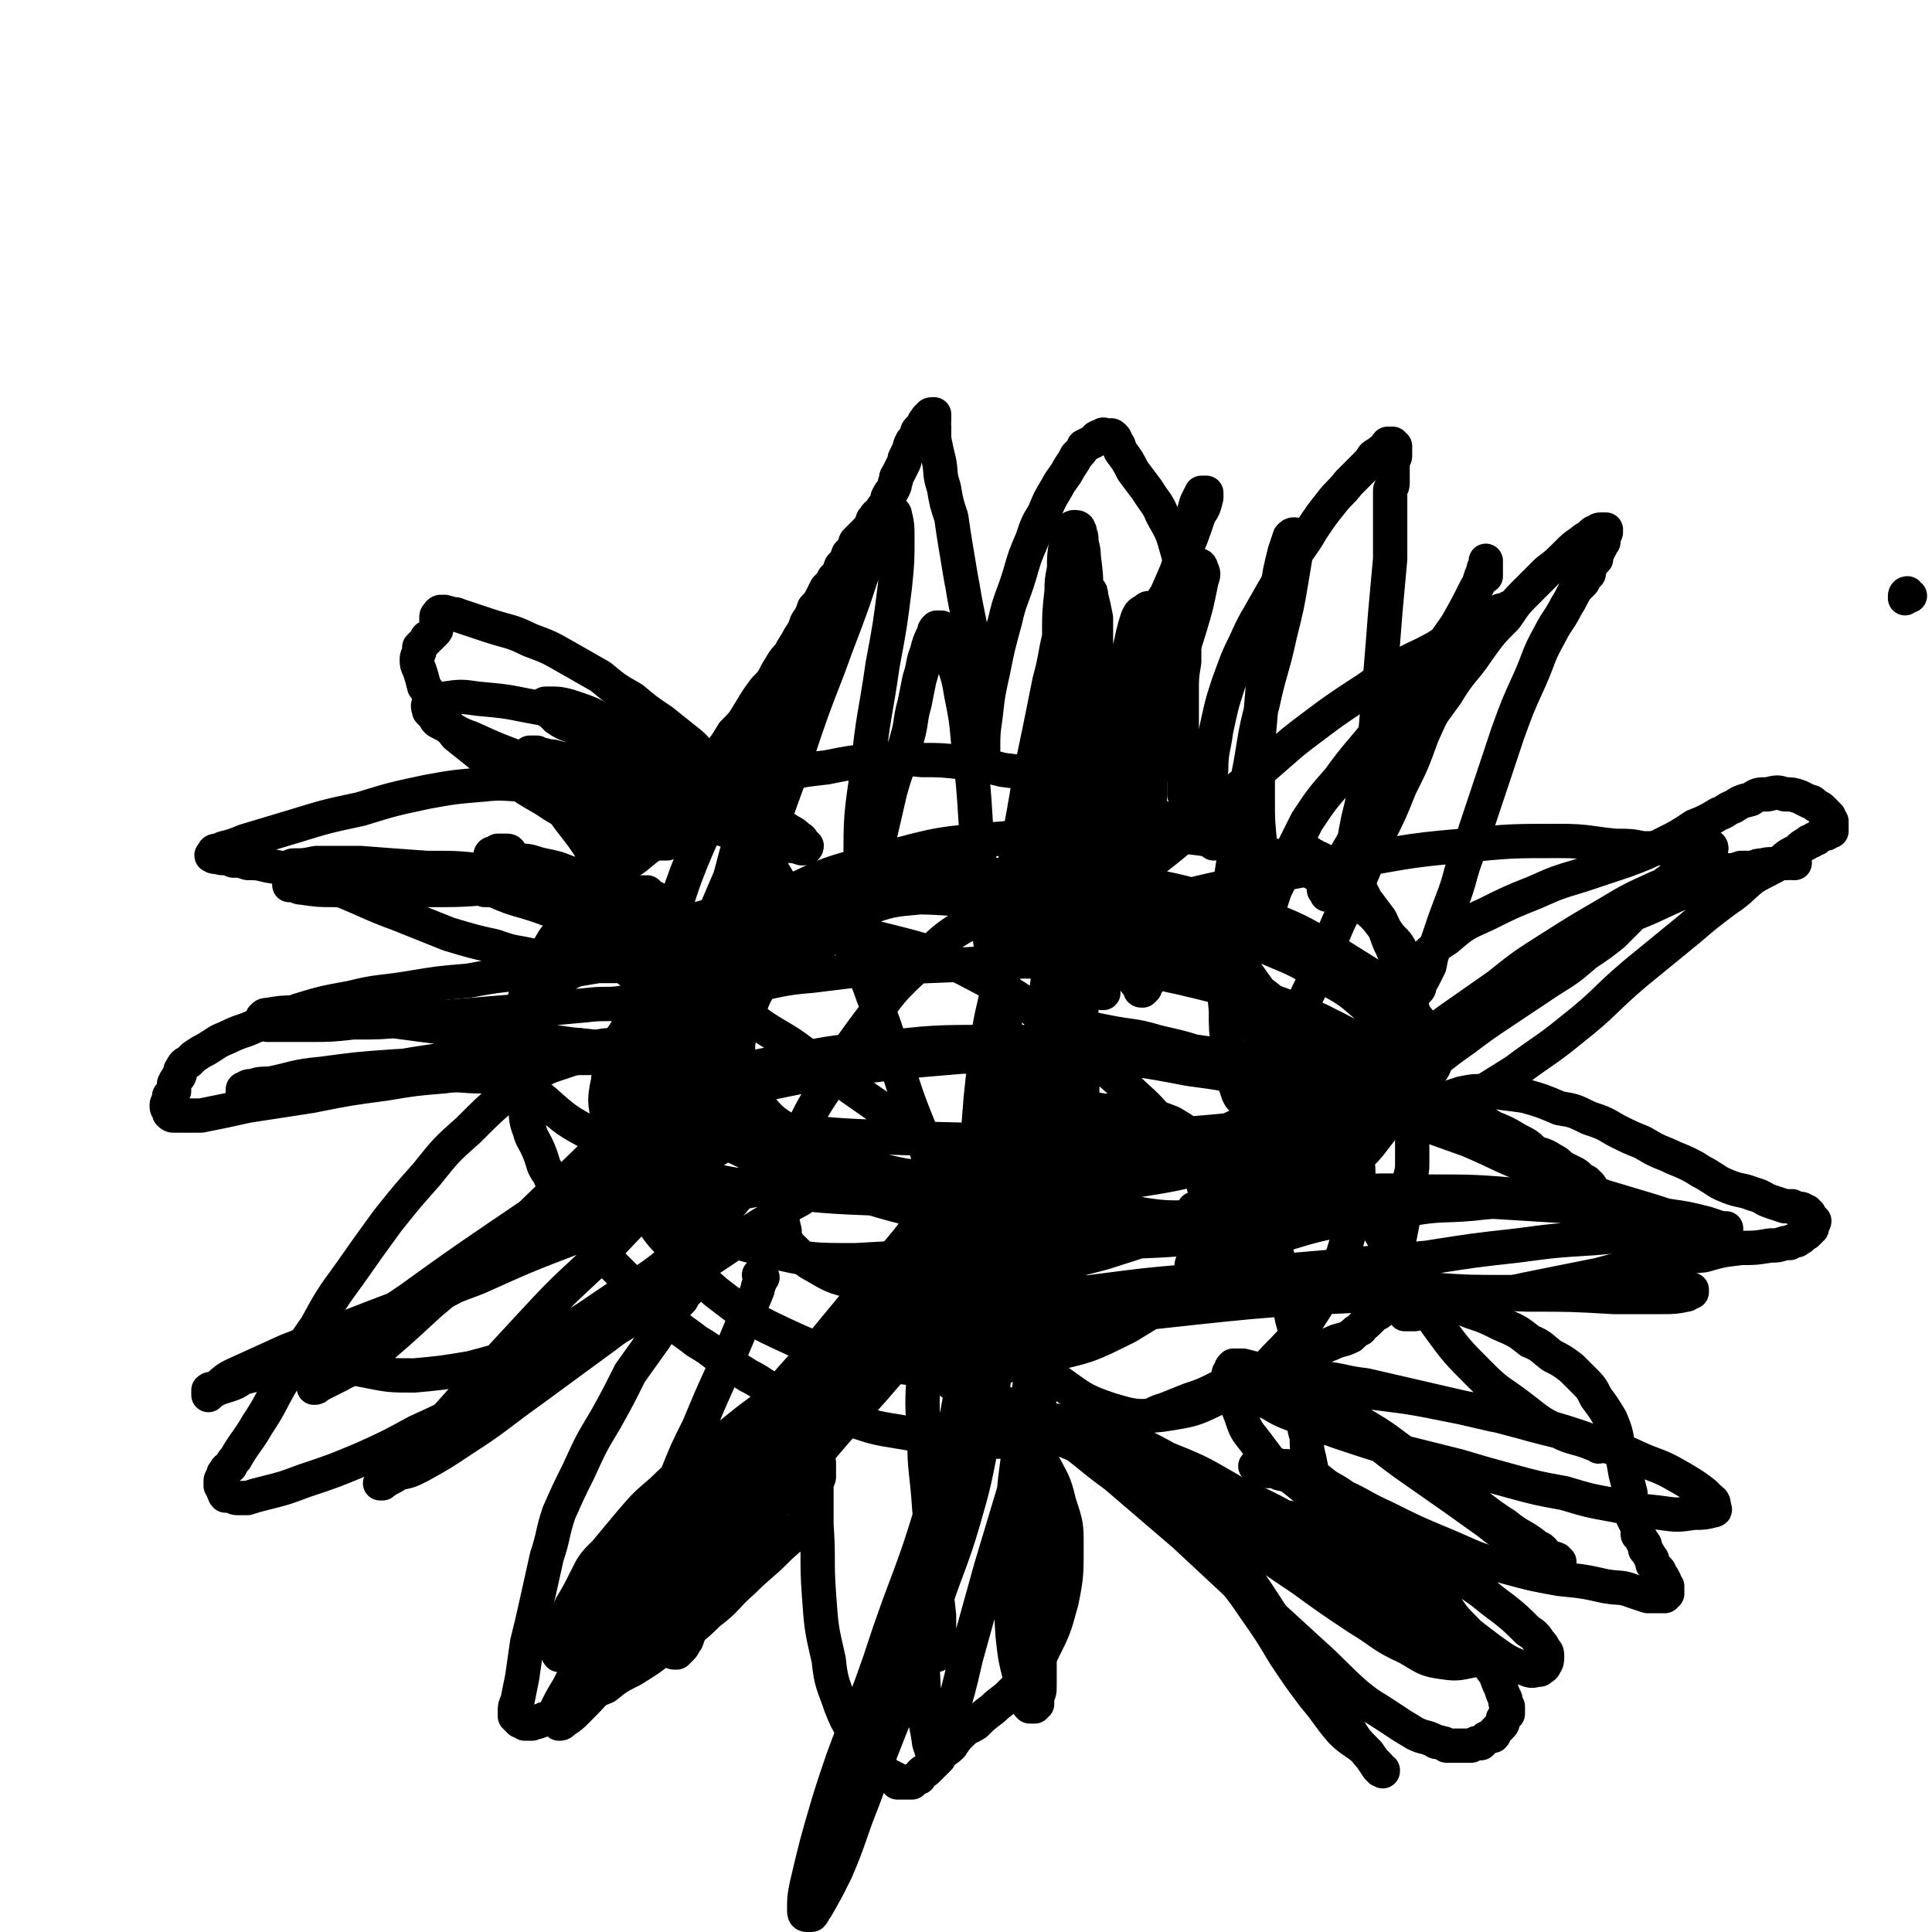
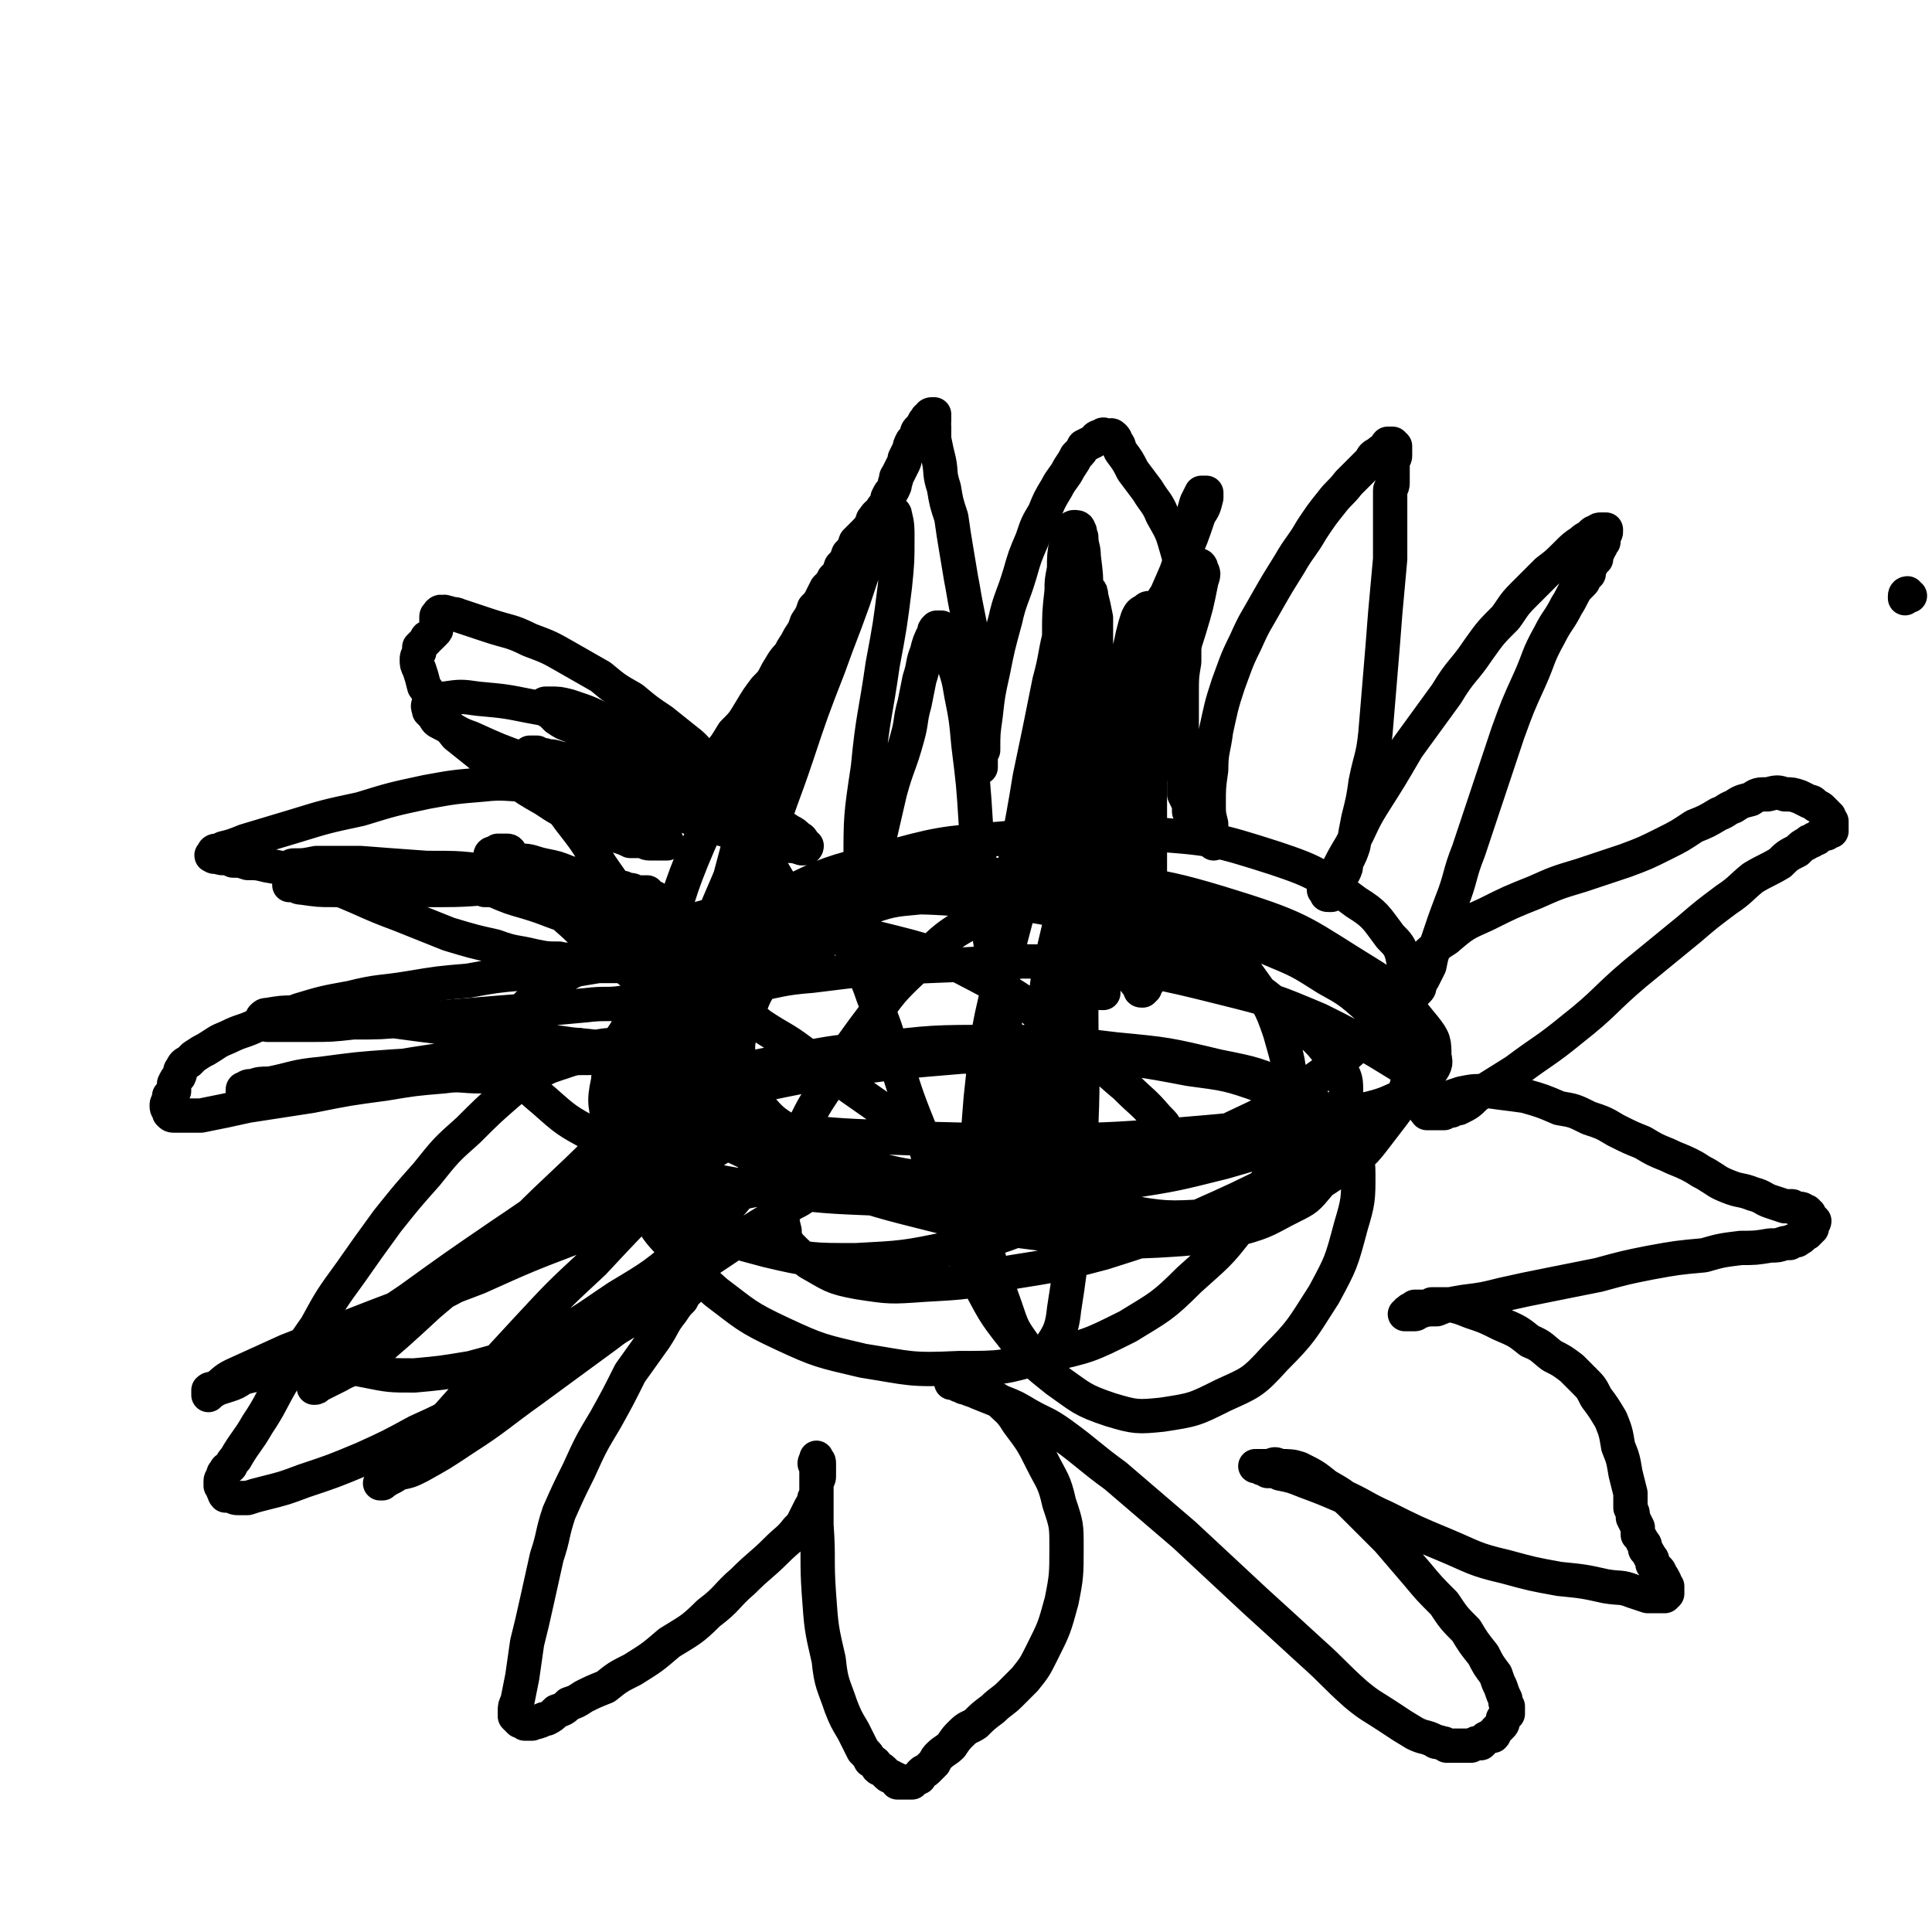
<svg xmlns="http://www.w3.org/2000/svg" viewBox="0 0 788 788" version="1.1">
  <g fill="none" stroke="#000000" stroke-width="14" stroke-linecap="round" stroke-linejoin="round">
-     <path d="M537,357c0,-1 -1,-1 -1,-1 0,-1 1,0 1,0 -1,0 -2,0 -3,-1 -1,0 -1,-1 -2,-1 -1,-1 -2,0 -3,-1 -3,-1 -2,-1 -5,-2 -2,-1 -2,-1 -4,-2 -3,0 -3,0 -5,-1 -3,-1 -3,-1 -6,-2 -5,-2 -5,-2 -10,-3 -8,-3 -8,-3 -15,-6 -10,-3 -10,-4 -19,-7 -11,-4 -11,-4 -21,-7 -9,-3 -9,-3 -19,-6 -8,-2 -8,-2 -16,-3 -8,-2 -8,-2 -16,-3 -9,-1 -9,-1 -17,-1 -10,-1 -10,-1 -19,0 -10,1 -10,1 -20,3 -9,1 -9,1 -18,3 -7,2 -7,2 -14,5 -6,2 -6,3 -12,6 -5,3 -5,3 -10,6 -6,4 -6,4 -11,8 -7,4 -7,4 -13,9 -6,4 -6,4 -12,9 -6,6 -6,6 -11,12 -5,6 -5,6 -10,12 -3,5 -3,5 -6,10 -2,5 -2,5 -4,9 -2,5 -2,5 -3,9 -2,4 -2,4 -3,9 0,3 0,3 0,7 0,4 1,4 1,7 0,4 0,4 1,8 0,5 1,5 2,9 1,5 0,5 2,10 1,4 2,4 4,9 2,5 1,5 4,9 2,5 2,5 5,9 3,4 3,4 6,8 4,5 4,5 7,10 4,4 4,4 7,9 4,4 4,4 8,8 4,4 4,4 8,8 4,4 4,5 9,8 4,4 5,4 10,8 5,3 5,3 10,7 5,4 5,3 11,7 6,3 6,4 12,7 6,2 6,2 12,4 5,2 5,2 11,4 5,2 5,2 10,4 6,2 6,2 11,3 6,1 6,1 12,2 6,0 6,0 11,1 5,1 5,1 11,1 5,0 5,0 10,1 4,0 4,0 8,0 4,0 4,-1 8,-1 5,0 5,0 9,-1 5,0 5,0 10,-1 4,-1 4,-1 9,-2 4,-1 4,0 9,-2 5,-1 5,-1 9,-3 4,-1 4,-2 8,-3 5,-2 5,-2 10,-4 6,-2 6,-2 12,-5 6,-2 6,-2 11,-5 6,-2 6,-2 12,-4 6,-3 7,-2 13,-5 5,-2 5,-2 10,-4 4,-2 4,-1 8,-3 2,-2 2,-2 4,-3 1,-2 1,-1 3,-3 1,-1 1,-1 2,-2 1,-1 2,-1 3,-2 0,-2 0,-2 1,-3 1,-2 1,-2 1,-3 1,-2 1,-2 1,-4 1,-4 2,-4 2,-8 2,-6 1,-6 3,-13 1,-5 1,-5 2,-11 1,-5 1,-5 2,-11 0,-3 1,-3 1,-7 0,-3 0,-3 0,-6 0,-2 0,-2 0,-4 0,-2 0,-2 0,-4 0,-3 0,-3 0,-5 0,-4 0,-4 0,-7 0,-4 0,-4 0,-7 0,-5 1,-4 1,-9 0,-4 0,-4 0,-8 0,-3 0,-3 -1,-7 0,-3 0,-3 0,-7 -1,-3 -1,-3 -2,-6 -1,-4 -1,-4 -2,-8 -2,-5 -2,-5 -4,-10 -3,-6 -2,-6 -5,-12 -3,-4 -3,-4 -6,-8 -1,-2 -1,-2 -2,-4 -2,-2 -2,-2 -3,-3 -2,-1 -2,-1 -3,-2 -2,-1 -2,-1 -3,-3 -1,0 -1,0 -2,-1 -2,-1 -2,-1 -3,-2 -1,-1 -1,-1 -3,-2 -1,0 -1,0 -2,-1 -1,0 -1,-1 -2,-1 -1,-1 -1,0 -2,-1 0,0 0,-1 -1,-1 0,-1 0,-1 0,-1 " />
    <path d="M267,339c0,0 -1,-1 -1,-1 0,0 0,1 1,1 0,0 0,0 0,0 -1,0 -1,0 -1,0 0,0 0,0 0,1 0,0 0,0 0,0 0,0 0,1 0,1 0,-1 0,-1 0,-1 1,-1 1,-1 1,-1 1,-1 1,-1 2,-2 1,-1 1,-1 2,-2 2,-4 2,-4 5,-7 4,-5 4,-5 8,-9 4,-5 4,-5 8,-10 4,-5 4,-5 7,-10 4,-4 4,-4 7,-9 3,-5 3,-5 6,-9 3,-3 3,-3 5,-7 2,-3 2,-4 5,-7 2,-4 2,-3 4,-7 2,-3 2,-3 3,-6 2,-3 2,-3 3,-6 2,-2 2,-2 3,-4 1,-2 1,-2 2,-4 2,-2 2,-2 3,-4 2,-2 2,-2 3,-5 2,-2 2,-2 3,-5 2,-2 2,-2 3,-5 2,-2 2,-2 4,-4 2,-2 2,-2 3,-5 1,-1 1,-2 3,-3 1,-2 1,-2 2,-3 1,-2 1,-2 1,-3 1,-2 1,-2 2,-3 1,-2 1,-2 1,-3 1,-2 0,-2 1,-3 1,-2 1,-2 2,-4 1,-2 1,-2 1,-3 1,-2 1,-2 2,-4 0,-1 0,-1 1,-3 1,-1 1,-1 2,-3 0,-1 0,-1 1,-2 1,-1 1,-1 2,-3 0,0 0,0 1,-1 0,-1 0,0 1,-1 0,0 0,-1 1,-1 0,0 0,0 0,0 1,0 1,0 1,0 0,1 0,1 0,2 -1,0 0,0 0,1 0,1 -1,1 0,2 0,1 0,1 0,2 0,2 0,2 0,3 1,5 1,5 2,9 1,5 0,5 2,11 1,6 1,6 3,12 1,7 1,7 2,13 1,6 1,6 2,12 1,5 1,6 2,11 1,5 1,5 2,10 1,5 1,5 1,9 0,4 0,4 1,7 0,4 0,4 1,8 0,4 0,4 0,7 0,4 0,4 0,7 0,2 1,2 1,5 0,2 0,2 0,4 0,1 0,1 0,3 0,1 0,1 0,3 0,1 0,1 0,2 0,0 0,1 0,1 0,0 0,0 0,0 0,-1 0,-1 0,-2 0,0 0,0 0,-1 0,-2 0,-2 1,-4 0,-7 0,-7 1,-14 1,-9 1,-9 3,-18 2,-10 2,-10 5,-21 2,-9 3,-9 6,-19 2,-7 2,-7 5,-14 2,-6 2,-6 5,-11 2,-5 2,-5 5,-10 2,-4 3,-4 5,-8 2,-3 2,-3 3,-5 2,-2 2,-2 3,-4 2,-1 2,-1 4,-2 1,-1 1,-2 3,-2 1,-1 1,-1 2,0 2,0 2,-1 3,0 1,1 1,1 1,2 2,2 1,2 2,4 3,4 3,4 5,8 3,4 3,4 6,8 3,5 4,5 6,10 4,7 4,7 6,14 2,7 2,7 3,15 1,8 0,8 0,16 0,7 0,7 0,15 -1,6 -1,6 -1,13 0,6 0,6 0,12 0,6 0,6 0,12 0,6 0,6 1,11 0,3 0,3 0,6 1,2 1,2 2,4 0,1 0,2 0,3 1,1 1,1 2,2 1,1 1,1 1,3 1,1 1,1 2,2 0,1 0,1 1,1 0,1 0,1 1,2 1,0 1,0 2,1 0,0 0,0 0,1 1,0 0,0 1,1 0,0 0,-1 1,-1 0,0 -1,1 -1,1 0,0 0,-1 0,-1 0,-1 0,-1 0,-2 -1,-2 -1,-3 -1,-5 -1,-4 -1,-4 -1,-8 0,-7 0,-7 1,-14 0,-8 1,-8 2,-16 2,-9 2,-10 5,-19 3,-8 3,-9 7,-17 4,-9 4,-8 9,-17 4,-7 4,-7 9,-15 4,-7 5,-7 9,-14 4,-6 4,-6 8,-11 3,-4 4,-4 7,-8 2,-2 2,-2 5,-5 2,-2 2,-2 4,-4 1,-2 1,-2 3,-3 1,-1 1,-1 3,-2 1,-1 0,-1 1,-2 1,0 1,0 2,0 0,0 0,0 1,1 0,1 0,1 0,1 0,1 0,1 0,2 0,1 0,1 0,1 0,1 -1,1 -1,3 0,0 0,0 0,1 0,1 0,1 0,2 0,0 0,0 0,1 0,1 0,1 0,2 0,1 0,1 0,2 0,2 -1,2 -1,3 0,5 0,5 0,10 0,9 0,9 0,18 -1,11 -1,11 -2,22 -1,13 -1,13 -2,25 -1,12 -1,12 -2,24 -1,10 -2,10 -4,20 -1,7 -1,7 -3,15 -1,5 -1,5 -2,11 -1,3 -1,3 -3,7 0,2 0,2 -1,4 -1,1 -1,1 -2,3 0,1 0,1 0,3 -1,1 -1,0 -2,1 0,1 0,1 -1,2 0,0 0,0 0,0 -1,0 -1,0 -1,0 -1,0 -1,0 -1,-1 0,0 0,0 0,0 0,-1 -1,-1 -1,-1 0,0 1,0 1,-1 0,-1 0,-1 1,-1 0,-1 0,-1 1,-2 1,-2 1,-2 2,-3 3,-6 3,-6 6,-11 5,-9 4,-9 9,-17 7,-11 7,-11 14,-23 8,-11 8,-11 16,-22 6,-10 7,-9 13,-18 5,-7 5,-7 11,-13 3,-4 3,-5 7,-9 5,-5 5,-5 10,-10 4,-3 4,-3 8,-7 3,-3 3,-3 6,-5 2,-2 2,-1 4,-3 1,-1 1,-1 2,-1 1,-1 1,-1 2,-1 1,0 1,0 1,0 0,0 1,0 1,0 0,0 0,0 0,1 0,1 -1,0 -1,1 0,1 0,1 0,1 0,1 0,1 0,2 -1,1 -1,1 -1,1 0,1 0,1 -1,2 0,1 0,1 -1,1 0,1 0,1 0,2 -1,1 0,1 0,1 -1,1 -1,1 -2,2 0,1 0,1 -1,1 0,1 0,2 0,3 -1,1 -1,1 -2,2 0,1 0,1 -1,2 -1,1 -1,1 -2,2 -2,3 -2,4 -4,7 -3,6 -4,6 -7,12 -5,9 -4,9 -8,18 -5,11 -5,11 -9,22 -4,12 -4,12 -8,24 -4,12 -4,12 -8,24 -4,10 -3,11 -7,21 -3,8 -3,8 -6,17 -2,4 -2,4 -3,9 -1,2 -1,2 -2,4 -1,2 -1,2 -2,3 0,2 0,2 -1,3 0,0 0,0 -1,1 0,0 -1,0 -1,0 0,0 -1,0 -1,0 0,-1 0,-1 -1,-1 0,-1 0,-1 0,-1 -1,0 -1,0 -1,-1 0,0 -1,0 -1,-1 0,0 0,0 1,0 0,-1 0,-1 0,-1 0,-1 -1,-1 0,-1 0,-1 0,-1 1,-1 0,-1 0,-1 1,-1 0,-1 0,-1 1,-2 1,-1 1,-1 2,-2 1,-1 1,-1 2,-2 5,-4 5,-5 10,-8 7,-6 7,-6 16,-10 10,-5 10,-5 20,-9 9,-4 9,-4 19,-7 9,-3 9,-3 18,-6 8,-3 8,-3 16,-7 6,-3 6,-3 12,-7 5,-2 5,-2 10,-5 3,-1 3,-2 6,-3 3,-2 3,-2 7,-3 3,-2 3,-2 7,-2 4,-1 4,-1 7,0 3,0 3,0 6,1 2,1 2,1 4,2 1,0 1,0 2,1 1,1 2,1 3,2 1,1 1,1 2,2 0,0 0,1 1,1 0,1 0,1 1,2 0,1 0,1 0,1 0,1 0,1 0,2 0,0 0,0 0,1 -1,0 -1,0 -1,0 0,1 -1,0 -1,1 0,0 0,0 -1,0 0,0 0,0 0,0 -1,0 -1,0 -2,1 0,0 0,0 -1,1 -1,0 -1,0 -2,1 -1,0 -1,0 -2,1 -2,1 -2,1 -4,3 -4,2 -4,2 -7,5 -5,3 -6,3 -11,6 -5,4 -5,5 -11,9 -8,6 -8,6 -15,12 -11,9 -11,9 -22,18 -13,11 -12,12 -26,23 -11,9 -11,8 -23,17 -8,5 -8,5 -16,10 -3,3 -3,3 -7,5 -2,0 -2,0 -3,1 -2,0 -2,0 -3,1 -1,0 -1,0 -2,0 -1,0 -1,0 -2,0 0,0 0,0 -1,0 0,0 -1,0 -1,0 0,0 0,0 -1,0 0,-1 0,-1 0,-1 -1,0 -1,0 -1,-1 0,0 0,0 1,0 0,-1 0,-1 0,-1 1,-1 1,-1 2,-1 1,0 1,0 2,-1 1,0 1,0 2,-1 1,0 1,0 2,0 3,-1 3,-1 6,-2 5,-1 5,-1 11,-1 7,1 8,1 15,2 7,2 7,2 14,5 6,1 6,1 12,4 6,2 6,2 11,5 6,3 6,3 11,5 5,3 5,3 10,5 4,2 5,2 9,4 4,2 3,2 7,4 5,3 4,3 9,5 5,2 5,1 10,3 4,1 4,2 7,3 3,1 3,1 6,2 2,0 2,0 3,0 1,1 1,1 2,1 2,0 2,0 3,1 1,0 1,0 1,1 1,0 1,0 1,1 1,1 1,1 1,1 1,1 1,1 1,1 0,1 -1,1 -1,1 0,1 0,1 0,2 0,0 -1,0 -1,1 -1,0 -1,0 -1,1 -1,0 -1,0 -2,1 0,0 0,1 -1,1 -1,1 -1,1 -2,1 -1,0 -1,0 -2,1 -1,0 -1,0 -2,0 -3,1 -3,1 -6,1 -6,1 -6,1 -12,1 -8,1 -8,1 -15,3 -11,1 -11,1 -22,3 -10,2 -10,2 -21,5 -10,2 -10,2 -20,4 -10,2 -10,2 -19,4 -8,2 -8,2 -16,3 -6,1 -6,1 -11,3 -4,0 -4,0 -7,1 -1,0 -1,1 -2,1 -1,0 -1,0 -2,0 -1,0 -1,0 -2,0 0,0 1,0 1,0 0,0 0,0 0,-1 0,0 0,0 1,0 0,-1 0,-1 1,-1 0,0 0,0 1,0 0,0 0,-1 0,-1 0,0 0,0 1,0 0,0 0,0 0,0 1,0 1,0 2,0 1,0 1,0 1,0 2,0 2,0 3,-1 3,0 3,0 6,0 5,1 5,1 10,3 6,2 6,2 12,5 7,3 7,3 12,7 5,2 5,3 9,6 4,2 4,2 8,5 2,2 2,2 5,5 3,3 3,3 5,7 3,4 3,4 6,9 2,5 2,5 3,11 2,5 2,5 3,11 1,4 1,4 2,8 0,3 0,3 0,6 1,2 1,2 1,4 1,2 1,2 2,4 0,1 0,1 0,3 1,1 1,1 2,3 1,1 1,1 1,3 1,1 1,1 2,3 1,1 1,1 1,3 1,1 1,1 2,2 1,1 1,1 1,2 1,1 1,1 2,3 0,1 0,1 1,2 0,0 0,1 0,1 0,1 0,1 0,1 0,1 0,1 0,1 -1,1 -1,1 -1,1 -1,0 -1,0 -2,0 -1,0 -1,0 -2,0 -2,0 -2,0 -3,0 -3,-1 -3,-1 -6,-2 -5,-2 -5,-1 -11,-2 -9,-2 -9,-2 -19,-3 -11,-2 -11,-2 -22,-5 -13,-3 -13,-4 -25,-9 -12,-5 -12,-5 -24,-11 -9,-4 -9,-5 -18,-9 -7,-3 -7,-3 -15,-6 -5,-2 -5,-2 -10,-3 -2,-1 -2,-1 -5,-1 -1,-1 -1,-1 -2,-1 -1,0 -1,-1 -2,-1 0,0 -1,0 -1,0 0,0 1,0 2,0 1,0 1,0 2,0 1,0 1,0 2,0 2,-1 2,-1 4,0 4,0 5,0 8,1 6,3 6,3 11,7 7,4 7,4 13,10 6,6 6,6 12,12 6,7 6,7 12,14 5,6 5,6 11,12 4,6 4,6 9,11 3,5 3,5 7,10 2,4 2,4 5,8 1,3 1,3 2,5 1,3 1,3 2,5 0,2 0,2 1,3 0,2 0,2 0,3 -1,1 -1,1 -2,2 0,2 0,2 -1,3 -1,1 -1,1 -2,2 -1,1 0,1 -1,2 -1,0 -1,0 -3,1 -1,1 -1,1 -2,2 -1,0 -1,0 -2,0 -1,1 -1,0 -2,1 -1,0 -1,0 -3,0 -1,0 -1,0 -2,0 -2,0 -2,0 -3,0 -1,0 -1,0 -2,0 -1,-1 -1,-1 -2,-1 -2,-1 -2,0 -3,-1 -4,-2 -4,-1 -8,-3 -5,-3 -5,-3 -11,-7 -6,-4 -7,-4 -13,-9 -9,-8 -9,-9 -18,-17 -12,-11 -12,-11 -23,-21 -15,-14 -15,-14 -29,-27 -14,-12 -14,-12 -28,-24 -11,-8 -11,-9 -22,-17 -7,-5 -7,-4 -14,-8 -5,-3 -5,-3 -10,-5 -5,-2 -5,-2 -10,-4 -2,-1 -3,-1 -5,-2 -2,0 -1,-1 -3,-1 -1,-1 -1,-1 -2,-1 0,0 -1,0 -1,0 0,-1 1,-1 1,-1 1,0 0,0 1,1 1,0 1,-1 2,0 1,0 1,1 2,1 3,1 3,1 6,2 3,2 4,2 7,4 4,4 5,4 8,9 6,8 6,8 10,16 4,8 5,8 7,17 3,9 3,9 3,18 0,11 0,12 -2,22 -3,11 -3,11 -8,21 -3,6 -3,6 -7,11 -3,3 -3,3 -6,6 -3,3 -4,3 -7,6 -4,3 -4,3 -7,6 -3,2 -3,1 -6,4 -2,2 -2,2 -4,5 -2,2 -3,2 -5,4 -1,1 -1,1 -2,3 -1,1 -1,1 -3,3 -1,1 -1,0 -2,1 -1,1 -1,1 -1,2 -1,0 -1,0 -2,1 -1,0 -1,0 -1,1 -1,0 -1,0 -2,0 0,0 0,0 -1,0 0,0 0,0 -1,0 -1,0 -1,0 -2,0 0,-1 0,-1 0,-1 -1,-1 -1,0 -2,-1 -1,-1 -1,0 -2,-1 -1,-1 -1,-1 -2,-2 -1,-1 -1,0 -2,-1 -1,-2 -1,-2 -3,-3 -1,-2 -1,-2 -3,-4 -2,-4 -2,-4 -4,-8 -3,-5 -3,-5 -5,-10 -3,-9 -4,-9 -5,-19 -3,-13 -3,-13 -4,-27 -1,-14 0,-14 -1,-28 0,-9 0,-9 0,-18 0,-3 0,-3 0,-6 -1,-1 -1,-1 0,-3 0,0 0,0 0,0 0,-1 0,0 0,0 1,1 1,1 1,2 0,1 0,1 0,2 0,1 0,1 0,3 0,1 0,1 -1,2 0,1 0,1 0,3 0,1 0,1 0,3 -1,1 -1,1 -1,3 -1,1 -1,1 -2,3 -1,2 -1,2 -2,4 -1,2 -1,2 -3,4 -3,4 -4,4 -8,8 -7,7 -7,6 -14,13 -7,6 -6,7 -14,13 -7,7 -8,7 -16,12 -7,6 -7,6 -15,11 -6,3 -6,3 -11,7 -5,2 -5,2 -9,4 -3,2 -3,2 -6,3 -2,2 -2,2 -5,3 -2,2 -2,2 -4,3 -2,0 -2,1 -3,1 -2,1 -2,0 -3,1 -2,0 -2,0 -3,0 -1,-1 -1,-1 -2,-1 -1,-1 -1,-1 -2,-2 0,-1 0,-1 0,-2 0,-2 0,-2 1,-4 1,-5 1,-5 2,-10 1,-7 1,-7 2,-14 2,-8 2,-8 4,-17 2,-9 2,-9 4,-18 3,-9 2,-9 5,-18 4,-9 4,-9 8,-17 5,-11 5,-11 11,-21 5,-9 5,-9 10,-19 5,-7 5,-7 10,-14 4,-6 3,-6 7,-11 2,-3 2,-3 4,-5 1,-2 1,-2 2,-3 1,-1 1,-1 2,-2 0,-1 1,-1 0,-1 0,0 -1,0 -2,1 -1,0 0,0 -1,1 -2,1 -2,1 -3,2 -2,1 -2,1 -4,2 -1,1 -1,1 -3,2 -2,1 -2,1 -4,2 -1,1 -1,1 -3,2 -3,2 -3,2 -6,3 -5,3 -5,3 -9,5 -7,3 -7,3 -14,6 -9,5 -10,5 -19,10 -11,6 -11,6 -22,13 -11,6 -11,6 -22,11 -11,6 -11,6 -22,11 -12,5 -12,5 -24,9 -8,3 -8,3 -16,5 -4,1 -4,1 -7,2 -2,0 -2,0 -4,0 -1,0 -1,0 -3,-1 -1,0 -1,0 -2,0 -1,-1 0,-1 -1,-2 0,-1 0,-1 -1,-2 0,-1 0,-1 0,-2 0,-1 1,-1 1,-2 0,-1 0,-1 1,-2 0,-1 1,-1 2,-2 1,-2 1,-2 2,-3 4,-7 5,-7 9,-14 6,-9 5,-9 11,-19 6,-11 6,-11 13,-21 6,-11 6,-11 14,-22 7,-10 7,-10 15,-21 8,-10 8,-10 16,-19 8,-10 8,-10 17,-18 8,-8 8,-8 16,-15 6,-5 7,-5 13,-10 4,-3 4,-3 8,-6 2,-1 2,-1 4,-3 2,0 2,0 3,0 1,-1 1,-1 1,0 1,0 1,0 1,0 0,1 0,1 0,2 -1,0 -1,0 -2,1 -1,1 -1,1 -2,2 -3,1 -3,1 -6,2 -3,1 -3,1 -5,2 -2,1 -2,1 -4,1 -2,0 -2,1 -4,1 -2,0 -2,0 -4,0 -3,0 -3,0 -6,0 -4,1 -4,0 -8,1 -8,0 -8,-1 -15,0 -12,1 -12,1 -24,3 -15,2 -15,2 -30,5 -13,2 -13,2 -26,4 -9,2 -9,2 -19,4 -4,0 -4,0 -8,0 -1,0 -1,0 -3,0 -1,0 -1,0 -2,-1 0,0 0,0 0,-1 -1,-1 -1,-1 -1,-2 0,-1 0,-1 1,-2 0,-1 0,-1 0,-2 1,-1 1,-1 2,-2 0,-2 0,-2 0,-3 1,-2 1,-2 2,-3 1,-2 0,-2 1,-3 1,-2 1,-2 3,-3 1,-1 1,-1 2,-2 3,-2 3,-2 5,-3 5,-3 4,-3 9,-5 6,-3 6,-2 12,-5 9,-3 9,-3 17,-6 10,-3 10,-3 21,-5 12,-3 12,-2 24,-4 12,-2 12,-2 24,-3 11,-2 11,-2 22,-3 9,0 9,0 19,-1 6,-1 6,-1 12,-2 3,0 3,0 6,0 2,0 2,0 3,0 2,-1 2,-1 3,-1 0,0 0,0 1,0 0,0 1,0 1,0 0,0 -1,-1 -1,-1 0,0 -1,0 -1,0 0,0 0,-1 -1,-1 0,0 0,0 -1,0 0,0 0,0 -1,0 -1,0 -1,0 -1,0 -1,0 -1,0 -2,0 -2,0 -2,0 -3,0 -1,0 -1,0 -3,0 -1,0 -1,0 -3,0 -2,0 -2,0 -5,0 -4,0 -4,1 -8,0 -5,0 -5,0 -10,-1 -8,-2 -8,-1 -16,-4 -9,-2 -9,-2 -19,-5 -10,-4 -10,-4 -20,-8 -8,-3 -8,-3 -17,-7 -7,-3 -7,-3 -15,-6 -6,-2 -5,-3 -11,-4 -5,-2 -5,-2 -11,-3 -4,-1 -4,-1 -8,-1 -3,-1 -3,-1 -6,-1 -2,-1 -2,-1 -4,-1 -1,0 -1,0 -3,-1 0,0 -1,1 -1,0 -1,0 -1,0 0,-1 0,0 0,-1 1,-1 1,0 1,0 3,-1 4,-1 4,-1 9,-3 10,-3 10,-3 20,-6 13,-4 13,-4 27,-7 13,-4 13,-4 27,-7 11,-2 11,-2 23,-3 9,-1 9,0 19,0 8,0 8,0 15,1 5,1 5,1 10,2 2,1 3,1 5,2 2,1 1,1 3,2 1,1 2,1 3,2 1,1 1,2 2,3 2,1 2,1 3,2 2,1 2,1 3,2 2,1 2,1 3,2 2,1 2,1 3,1 1,1 1,1 2,2 1,0 1,0 2,1 1,0 1,0 1,1 1,0 1,0 1,1 0,0 0,0 0,0 0,0 0,0 0,0 -1,0 -1,0 -1,0 -1,0 -1,0 -1,0 -1,0 -1,0 -2,0 0,0 0,0 -1,0 -1,0 -1,0 -2,0 -2,0 -2,-1 -3,-1 -1,0 -1,0 -2,0 -1,0 -1,0 -3,0 -2,-1 -2,-1 -5,-2 -3,-1 -3,-1 -7,-2 -5,-3 -5,-3 -10,-6 -7,-3 -7,-3 -13,-7 -7,-4 -7,-4 -14,-9 -6,-4 -6,-4 -12,-9 -5,-4 -5,-4 -10,-8 -4,-5 -4,-5 -7,-11 -3,-5 -3,-5 -6,-9 -1,-4 -1,-4 -2,-7 -1,-2 -1,-2 -1,-4 0,-1 0,-1 1,-3 0,-1 0,-1 0,-2 1,-1 1,-1 2,-2 0,0 0,0 1,-1 0,-1 0,-1 1,-1 1,-1 1,-1 1,-1 1,-1 1,-1 1,-1 1,-1 1,-1 1,-2 0,0 0,0 0,-1 0,-1 0,-1 0,-2 0,0 0,0 0,-1 0,-1 0,-1 1,-1 0,-1 0,-1 0,-1 0,0 0,0 0,0 1,-1 1,0 1,0 0,0 0,0 1,0 0,0 0,-1 1,0 0,0 0,0 1,0 2,1 2,0 4,1 6,2 6,2 12,4 9,3 9,2 17,6 8,3 8,3 15,7 7,4 7,4 14,8 6,5 6,5 13,9 6,5 6,5 12,9 5,4 5,4 10,8 4,3 4,4 7,7 4,4 4,3 7,7 3,2 3,2 6,5 2,2 2,2 4,4 1,1 1,1 3,3 1,1 1,1 2,2 1,1 1,1 2,2 0,1 0,1 1,1 0,1 0,1 0,1 1,0 1,0 1,0 1,0 0,0 0,0 0,-1 0,-1 0,-1 0,-1 0,-1 0,-1 0,0 1,0 1,-1 0,0 0,0 0,0 0,0 0,0 0,0 0,0 0,0 0,0 " />
    <path d="M475,265c0,0 -1,-1 -1,-1 0,0 0,0 0,1 0,0 0,0 0,1 0,1 1,1 1,2 0,3 0,3 -1,7 0,6 0,6 -2,12 -2,9 -2,9 -5,18 -3,12 -3,12 -7,23 -4,15 -5,15 -9,30 -4,15 -4,15 -8,30 -3,14 -3,14 -6,29 -2,12 -2,12 -4,24 -1,9 -1,9 -1,17 -1,4 -1,4 -1,8 0,1 0,1 0,2 0,0 0,1 1,1 0,-1 0,-1 0,-2 1,-7 0,-7 1,-14 2,-20 0,-21 4,-41 5,-27 6,-27 14,-54 9,-29 10,-29 20,-57 7,-22 7,-22 14,-44 3,-10 3,-10 5,-20 1,-3 1,-3 0,-5 0,-1 -1,-2 -1,-1 -4,2 -5,2 -8,5 -8,9 -7,10 -13,20 -9,15 -9,15 -17,31 -12,23 -13,23 -22,48 -11,28 -12,28 -19,57 -7,27 -7,28 -10,56 -2,25 -2,25 1,49 2,19 3,19 9,36 3,9 3,9 8,16 2,3 2,3 5,4 1,1 3,2 3,0 5,-8 7,-9 8,-19 4,-25 3,-25 4,-50 1,-36 -1,-36 1,-71 1,-38 3,-38 5,-75 2,-28 2,-28 3,-56 0,-15 0,-15 0,-30 -1,-5 -1,-5 -2,-9 0,-1 0,-2 -1,-2 -1,-1 -2,-1 -3,0 -5,7 -5,7 -8,15 -3,11 -2,11 -5,22 -4,20 -4,20 -8,39 -4,25 -5,25 -8,50 -3,24 -3,25 -3,49 0,20 0,21 4,41 2,14 3,14 8,28 2,6 2,6 6,11 1,2 1,1 3,2 1,1 2,2 3,1 2,-2 3,-3 4,-7 3,-16 3,-16 4,-33 1,-24 0,-24 0,-48 1,-29 1,-29 2,-58 0,-26 0,-26 -1,-51 0,-16 0,-16 -2,-31 -1,-7 -1,-7 -2,-13 -1,-2 0,-2 -1,-3 0,-1 -1,-1 -2,-1 0,0 -1,0 -1,1 -1,3 -1,3 -2,6 0,5 0,5 1,11 0,4 1,4 1,8 1,7 1,7 2,14 2,12 2,12 4,23 3,13 3,13 6,26 3,13 3,13 7,26 3,8 3,8 6,16 1,3 1,3 2,6 1,1 1,1 2,2 0,1 1,2 1,1 1,-2 0,-4 -1,-7 -2,-17 -2,-16 -4,-33 -2,-21 -2,-21 -2,-43 0,-16 0,-16 1,-32 1,-10 2,-10 4,-20 1,-4 1,-4 2,-7 1,-2 1,-2 3,-3 1,-1 1,-1 2,-1 1,0 2,0 2,1 1,1 1,2 2,4 0,5 0,5 -1,10 0,5 -1,5 -1,9 -1,6 -2,6 -2,11 0,9 0,9 0,18 0,12 0,12 0,24 0,14 0,14 0,27 0,11 0,11 0,23 0,8 0,8 -1,16 0,3 0,3 0,7 0,2 0,2 0,3 -1,1 -1,1 -1,2 -1,1 -1,1 -1,1 -1,0 -1,0 -1,-1 -2,-3 -3,-3 -4,-7 -5,-11 -5,-11 -8,-22 -4,-17 -4,-17 -6,-35 -2,-19 -1,-19 -2,-38 -1,-17 -1,-17 -1,-33 -1,-13 -1,-13 -1,-26 0,-7 0,-7 -1,-15 0,-4 -1,-4 -1,-8 -1,-1 0,-2 -1,-3 0,-1 -1,-1 -2,-1 0,0 -1,0 -1,1 -1,2 -2,2 -2,5 -1,5 -1,6 -1,11 -1,5 -1,5 -1,9 -1,9 -1,9 -1,18 -1,13 -1,13 -1,25 0,15 0,15 1,30 1,15 1,15 3,29 2,13 2,13 4,26 2,9 2,9 5,18 1,5 1,5 3,10 1,2 1,2 2,4 0,1 0,1 1,2 0,1 0,1 0,2 0,0 -1,0 -1,0 -1,-2 -1,-2 -2,-4 -3,-8 -5,-8 -6,-17 -2,-13 -2,-14 -1,-28 2,-17 1,-18 5,-35 5,-18 6,-17 12,-35 6,-16 7,-15 13,-31 6,-13 6,-13 12,-27 4,-9 4,-9 7,-18 2,-3 2,-3 3,-7 0,-1 0,-1 0,-2 -1,0 -1,0 -2,0 -1,2 -1,2 -2,4 -2,7 -2,7 -4,15 -4,13 -4,13 -9,25 -6,18 -7,18 -13,36 -8,20 -8,20 -14,40 -6,20 -6,20 -12,40 -4,17 -4,17 -8,34 -2,15 -2,15 -4,29 -1,12 -1,12 -1,23 -1,7 0,7 0,15 0,3 0,3 1,6 0,2 0,2 1,3 0,1 0,1 1,1 0,0 0,0 0,0 -1,-3 -1,-3 -2,-5 -3,-8 -3,-8 -6,-17 -5,-16 -5,-16 -8,-31 -4,-21 -4,-21 -7,-41 -3,-21 -3,-21 -5,-42 -1,-16 -1,-16 -3,-32 -1,-11 -1,-11 -3,-21 -1,-6 -1,-6 -3,-12 -1,-4 -1,-4 -2,-7 0,-2 0,-2 -1,-4 -1,-1 0,-1 -1,-2 0,-1 -1,-1 -1,-2 -1,0 -1,0 -2,0 -1,1 -1,1 -1,2 -2,4 -2,4 -3,8 -2,5 -1,5 -3,11 -1,5 -1,5 -2,10 -2,7 -1,7 -3,14 -3,11 -4,11 -7,22 -3,13 -3,13 -6,26 -2,11 -2,11 -4,22 -1,8 -1,8 -2,15 0,3 0,3 0,6 0,2 0,2 0,3 0,0 1,1 1,1 0,0 0,-1 0,-2 0,-7 0,-7 0,-15 0,-13 -2,-13 -1,-27 0,-19 0,-19 3,-39 2,-21 3,-21 6,-42 3,-16 3,-16 5,-32 1,-10 1,-10 1,-20 0,-4 0,-5 -1,-9 0,-1 -1,-1 -2,-2 0,-1 -1,-1 -2,-1 -2,2 -3,2 -4,5 -6,8 -6,8 -10,17 -4,7 -3,8 -6,15 -3,9 -3,9 -7,18 -4,12 -5,12 -9,23 -6,14 -6,14 -10,27 -5,14 -4,14 -8,27 -3,12 -3,12 -5,24 -2,8 -2,8 -2,16 -1,4 0,5 0,9 -1,1 -1,1 0,3 0,1 0,1 0,2 0,0 1,-1 1,-1 1,-1 1,-1 1,-2 2,-8 2,-8 4,-17 3,-14 3,-14 7,-29 5,-18 6,-18 12,-36 6,-18 6,-18 13,-36 5,-14 5,-13 10,-27 3,-9 3,-9 6,-18 1,-4 1,-4 2,-8 1,-1 1,-1 1,-3 0,-1 1,-1 0,-1 0,0 -1,0 -1,1 -3,5 -3,5 -6,10 -4,8 -4,8 -8,16 -7,12 -7,12 -14,24 -10,18 -11,17 -21,35 -11,21 -12,21 -22,43 -9,21 -8,22 -15,44 -5,18 -5,18 -8,37 -2,12 -2,12 -3,24 0,5 0,5 1,9 0,2 0,2 0,3 1,0 1,0 1,0 1,0 1,0 2,-1 1,-3 1,-4 1,-7 3,-10 3,-10 6,-20 3,-14 3,-14 8,-27 5,-15 6,-15 12,-30 6,-14 6,-14 12,-28 5,-11 5,-10 11,-21 4,-8 4,-8 8,-16 2,-5 2,-5 4,-10 2,-4 2,-4 3,-7 1,-2 1,-2 1,-4 1,-1 1,-1 1,-2 -1,-1 -1,-1 -2,-1 -1,0 -1,0 -2,1 -2,1 -2,2 -4,4 -4,6 -4,6 -7,12 -3,7 -3,7 -6,15 -4,12 -4,12 -7,23 -4,15 -4,15 -8,30 -3,15 -3,16 -5,31 -2,14 -2,14 -4,29 -1,12 0,12 0,24 -1,9 0,9 0,17 1,4 1,4 2,9 0,1 0,1 0,2 0,1 0,1 1,1 0,0 0,0 0,-1 -1,-1 -1,-1 -1,-2 -1,-7 -3,-7 -2,-14 2,-13 2,-13 6,-26 4,-13 5,-13 10,-25 5,-12 6,-12 12,-23 4,-9 4,-9 9,-17 2,-4 2,-5 4,-9 1,-2 1,-2 2,-3 1,-1 1,-1 2,-2 1,-1 1,-1 2,-1 1,0 2,0 3,1 1,0 0,1 1,2 1,1 1,1 2,3 1,1 1,1 2,3 1,3 1,4 2,7 3,5 3,5 6,10 4,9 5,9 8,18 5,13 5,13 9,26 5,16 5,16 11,31 5,16 4,16 10,31 6,15 5,15 13,29 6,11 6,12 14,22 8,10 8,10 18,18 10,7 10,8 22,12 10,3 11,3 21,2 13,-2 13,-2 25,-8 11,-5 12,-5 21,-15 11,-11 11,-12 20,-26 7,-13 7,-13 11,-28 3,-10 3,-11 3,-21 0,-7 -1,-8 -3,-14 -2,-4 -3,-5 -6,-8 -9,-7 -9,-8 -19,-13 -14,-6 -14,-6 -29,-9 -21,-5 -21,-5 -42,-7 -25,-3 -25,-3 -50,-3 -24,0 -25,0 -49,3 -18,1 -18,2 -37,5 -15,3 -15,3 -29,6 -9,2 -9,3 -18,6 -2,1 -2,1 -4,2 -1,1 -2,2 -1,2 1,2 1,2 4,4 12,7 12,7 25,13 19,9 19,9 39,16 24,8 24,8 48,14 24,5 24,5 48,8 20,2 21,3 41,2 17,-1 17,-1 34,-5 11,-3 11,-4 21,-9 6,-3 6,-3 11,-9 4,-5 4,-5 6,-11 2,-4 2,-5 0,-9 -2,-5 -2,-5 -7,-8 -10,-7 -10,-8 -22,-12 -14,-5 -15,-5 -30,-7 -21,-4 -21,-4 -43,-5 -25,-1 -25,-1 -50,0 -24,2 -24,2 -47,5 -18,3 -18,3 -37,7 -10,2 -10,3 -21,6 -3,0 -4,0 -7,1 -1,1 -1,2 -1,2 2,2 3,2 7,3 14,3 14,3 29,5 24,3 24,3 49,4 29,1 29,1 59,1 27,0 27,0 55,-2 24,-2 24,-2 47,-5 17,-2 17,-2 34,-6 8,-2 8,-3 16,-6 1,0 1,0 3,-1 0,-1 0,-1 1,-2 0,-2 0,-2 -1,-3 -7,-6 -8,-6 -16,-11 -12,-7 -12,-7 -24,-13 -19,-8 -19,-8 -39,-13 -28,-7 -29,-7 -57,-10 -32,-2 -32,0 -63,1 -24,1 -24,1 -48,4 -13,1 -13,2 -25,4 -4,1 -4,0 -8,2 -1,0 -1,1 -1,2 -1,1 0,1 1,2 6,5 6,5 12,10 9,6 9,5 17,11 13,9 12,9 25,18 16,11 15,12 32,21 18,9 18,9 37,16 18,6 18,7 37,10 17,3 18,3 35,2 14,-1 15,-1 29,-6 13,-5 14,-6 26,-14 9,-6 9,-7 16,-16 6,-8 7,-8 10,-18 2,-5 2,-6 1,-12 -1,-4 -2,-4 -5,-8 -5,-6 -6,-6 -12,-11 -8,-7 -8,-7 -17,-12 -11,-7 -11,-7 -23,-12 -16,-7 -16,-7 -32,-12 -20,-5 -20,-5 -40,-7 -19,-3 -19,-2 -39,-3 -16,0 -16,0 -32,1 -11,1 -12,1 -23,5 -9,2 -9,2 -17,7 -6,3 -6,3 -11,8 -6,5 -6,5 -11,12 -5,7 -5,7 -8,15 -3,6 -3,6 -4,13 0,5 0,6 1,11 2,6 1,6 5,11 7,8 7,9 16,14 14,9 15,9 31,14 19,5 19,4 39,5 19,1 19,1 39,-1 19,-2 19,-1 37,-6 17,-5 18,-6 34,-14 15,-7 15,-7 28,-16 11,-8 12,-8 22,-17 6,-6 6,-6 11,-14 5,-6 5,-6 7,-13 2,-5 2,-5 1,-10 -1,-4 -2,-5 -5,-8 -6,-8 -6,-9 -14,-14 -15,-11 -15,-12 -33,-18 -25,-8 -26,-8 -53,-10 -29,-2 -29,-1 -58,2 -25,2 -26,2 -51,9 -19,5 -20,5 -38,14 -13,6 -13,7 -25,17 -10,9 -11,9 -18,20 -8,11 -7,12 -12,24 -4,9 -4,10 -6,19 -1,8 -1,9 -1,17 0,6 0,6 2,12 2,6 2,6 6,11 8,8 8,9 18,14 13,7 14,7 29,11 17,4 18,4 36,4 19,-1 20,-1 39,-5 19,-4 19,-4 36,-11 16,-6 16,-6 30,-14 8,-4 8,-4 15,-9 3,-2 3,-2 5,-6 1,-3 2,-3 2,-7 -1,-3 -1,-3 -4,-6 -6,-7 -6,-6 -13,-13 -12,-10 -11,-11 -24,-20 -17,-14 -17,-15 -36,-25 -19,-10 -20,-10 -40,-15 -17,-4 -18,-3 -36,-2 -15,0 -15,1 -29,6 -12,5 -13,5 -23,14 -9,8 -10,9 -16,20 -6,9 -6,9 -7,20 -2,9 -1,10 1,19 3,10 3,10 7,18 4,9 4,9 8,17 5,8 5,8 12,15 7,9 7,9 16,17 12,9 12,10 27,17 15,7 16,7 33,11 19,3 19,4 39,3 18,0 18,0 35,-5 18,-4 18,-4 34,-12 13,-8 14,-8 25,-19 11,-10 12,-10 21,-22 8,-13 9,-13 14,-27 5,-13 5,-14 6,-28 0,-12 -1,-13 -4,-24 -4,-12 -5,-12 -12,-22 -8,-11 -8,-12 -19,-20 -13,-9 -13,-10 -28,-14 -16,-5 -17,-5 -33,-3 -15,3 -16,4 -30,12 -15,8 -15,9 -27,21 -12,11 -11,12 -21,25 -8,11 -8,11 -14,22 -6,9 -6,9 -10,17 -3,7 -3,7 -5,14 -2,5 -2,6 -3,11 -1,5 -1,5 -1,10 0,4 0,4 1,8 0,3 0,3 2,6 4,4 4,4 8,7 9,5 9,6 20,8 13,2 13,2 27,1 18,-1 18,-1 35,-5 19,-3 19,-3 38,-8 19,-6 19,-6 37,-14 18,-8 18,-8 36,-17 16,-9 17,-9 32,-19 11,-7 11,-8 21,-16 4,-3 5,-3 7,-7 2,-3 3,-4 2,-7 0,-6 0,-7 -4,-12 -10,-12 -10,-14 -23,-22 -26,-16 -26,-18 -55,-27 -35,-11 -37,-9 -74,-12 -35,-2 -36,-2 -71,2 -30,3 -30,4 -58,11 -22,5 -22,6 -42,14 -15,6 -15,6 -28,13 -7,4 -7,4 -13,10 -4,4 -5,5 -7,11 -2,5 -2,5 -1,10 0,5 0,5 3,9 4,6 4,6 10,11 9,8 9,8 20,14 14,7 14,8 29,12 20,7 20,7 41,10 24,3 24,3 49,4 25,0 25,0 50,-1 24,-2 24,-2 49,-6 19,-3 19,-3 39,-8 14,-4 14,-4 27,-9 9,-3 9,-4 17,-8 2,-2 3,-2 4,-4 2,-3 2,-4 2,-7 0,-6 0,-6 -3,-11 -7,-9 -7,-10 -16,-17 -15,-13 -15,-14 -33,-23 -22,-12 -22,-12 -47,-19 -27,-7 -28,-7 -56,-9 -26,-2 -26,-1 -52,2 -20,2 -21,2 -40,8 -11,3 -11,4 -22,10 -5,2 -6,2 -10,6 -4,4 -5,4 -7,10 -3,6 -3,6 -4,13 -1,6 -1,6 0,11 1,6 1,6 3,11 1,4 1,4 3,8 2,4 2,4 5,7 2,3 2,3 4,5 3,3 3,2 6,4 2,1 2,1 3,2 2,0 2,0 3,1 2,0 2,0 3,0 1,0 1,0 1,-1 1,-1 1,-1 2,-3 1,-4 1,-5 2,-10 0,-4 0,-4 -1,-9 -1,-4 -1,-4 -4,-9 -2,-4 -2,-5 -5,-9 -4,-6 -4,-6 -9,-11 -7,-6 -7,-6 -14,-13 -6,-6 -7,-6 -13,-11 -6,-5 -6,-5 -12,-10 -4,-4 -5,-4 -9,-9 -3,-3 -3,-3 -6,-7 -3,-3 -3,-3 -6,-6 -2,-2 -2,-2 -3,-4 -1,-2 -1,-2 -2,-3 -1,-1 -1,-1 -2,-2 0,-1 -1,-1 -1,-1 -1,0 -1,0 -2,0 0,0 0,0 -1,0 0,0 0,0 -1,0 0,0 0,1 -1,1 0,0 0,0 -1,0 0,0 -1,0 -1,1 0,0 1,0 1,0 1,1 1,1 2,1 1,0 1,1 2,1 3,0 4,-1 7,0 5,0 5,1 10,2 5,1 5,1 10,3 5,1 5,2 10,4 3,2 3,2 7,3 1,1 1,1 3,2 1,0 1,0 2,1 1,0 1,0 1,0 0,0 0,0 0,0 -3,-1 -3,-1 -5,-1 -5,-1 -5,-1 -11,-1 -6,-1 -6,-1 -13,-1 -9,-1 -9,-1 -19,-1 -13,0 -13,1 -26,1 -12,0 -12,0 -25,0 -10,0 -10,0 -20,0 -6,0 -6,0 -13,-1 -1,0 -1,0 -3,-1 -1,0 -1,0 -2,0 0,-1 0,-1 0,-2 0,0 1,0 1,-1 2,0 2,0 4,0 5,-1 5,-1 9,-1 7,0 7,0 14,0 10,0 10,0 21,0 11,0 11,0 22,0 9,0 9,0 18,1 9,0 9,0 17,0 7,1 7,1 13,2 5,0 5,0 9,1 3,1 3,0 7,1 1,0 1,0 3,1 2,0 2,0 3,1 2,0 2,0 3,0 0,0 1,0 1,0 0,0 1,0 1,0 -1,0 -1,0 -2,0 -6,0 -6,0 -11,-1 -8,-1 -8,-1 -16,-2 -12,-2 -12,-2 -23,-3 -16,-2 -16,-2 -32,-2 -13,-1 -13,-1 -27,-1 -10,0 -10,0 -20,0 -5,0 -5,0 -11,0 -2,0 -2,0 -4,0 0,-1 -1,0 -1,0 0,-1 0,-1 1,-1 1,-1 1,-1 2,-1 4,0 4,0 9,-1 9,0 9,0 18,0 13,1 13,1 27,2 14,0 14,0 28,2 13,1 13,1 25,3 9,1 9,1 18,3 6,1 6,1 12,2 4,1 4,1 8,2 2,0 2,0 3,1 2,1 2,0 3,1 1,0 1,1 1,1 0,0 0,0 0,0 -1,0 -1,0 -2,1 -3,0 -3,-1 -7,-1 -4,0 -4,0 -9,-1 -6,-1 -6,-1 -12,-2 -7,-1 -7,-1 -14,-2 -8,0 -8,-1 -16,-1 -5,0 -5,0 -9,0 -2,0 -2,0 -3,0 -1,0 -2,0 -2,0 -1,0 0,0 1,0 1,0 1,0 2,0 7,3 7,3 14,5 10,3 10,4 21,7 10,3 10,3 20,5 10,3 10,3 21,5 8,2 8,1 17,2 8,1 8,1 15,2 6,0 6,1 11,1 3,0 3,-1 7,-1 1,0 1,0 3,0 1,0 1,0 2,-1 1,0 1,0 1,0 1,-1 1,-1 1,-1 0,-1 0,-1 -1,-1 0,-1 0,-1 0,-1 -1,-1 0,-2 -1,-3 -1,0 -1,0 -2,-1 0,-1 0,-1 -1,-2 -1,-1 -1,-1 -2,-2 0,-1 0,-1 -1,-3 -1,-2 -1,-2 -3,-4 -2,-5 -2,-5 -5,-10 -3,-5 -3,-5 -6,-10 -4,-5 -4,-6 -8,-10 -5,-6 -4,-6 -10,-11 -6,-6 -6,-6 -13,-10 -7,-5 -7,-5 -14,-9 -7,-3 -7,-3 -14,-6 -6,-2 -6,-2 -12,-5 -4,-1 -4,-1 -8,-3 -3,-1 -3,-1 -6,-3 -1,-1 -1,-1 -2,-2 -1,-1 -2,-1 -3,-2 0,0 0,0 0,-1 0,-1 0,-1 1,-1 0,0 1,0 1,0 4,0 4,0 8,1 9,3 9,3 18,8 11,5 11,6 22,12 10,6 10,6 21,13 9,5 9,5 18,11 5,3 5,3 11,7 2,1 2,1 4,3 1,0 1,1 2,2 0,1 1,1 1,1 0,1 -1,1 -2,1 -3,-1 -3,-1 -7,-1 -5,-1 -5,-1 -11,-2 -8,-2 -8,-3 -15,-5 -11,-4 -11,-4 -23,-8 -14,-5 -14,-5 -28,-10 -15,-5 -15,-5 -29,-10 -11,-4 -11,-4 -22,-9 -6,-2 -6,-3 -12,-6 -2,-1 -2,-1 -3,-3 -1,-1 -1,-1 -2,-2 0,-1 -1,-2 0,-3 0,-1 1,0 2,-1 2,-1 2,-1 4,-1 7,-1 7,-1 14,0 11,1 11,1 21,3 11,2 11,2 21,5 10,3 10,3 19,7 8,4 8,4 15,8 5,3 5,2 10,6 2,1 2,2 4,3 1,2 1,1 3,3 1,0 1,0 2,1 0,1 0,1 0,2 -1,0 -1,1 -2,1 -3,0 -3,-1 -5,-1 -4,0 -4,0 -7,-1 -4,0 -5,0 -9,-1 -5,-1 -5,-2 -10,-3 -6,-1 -6,-1 -12,-3 -5,-1 -5,-2 -10,-4 -4,-1 -4,-1 -8,-2 -3,-1 -3,0 -5,-1 -2,0 -2,0 -3,-1 -1,0 -1,0 -3,0 0,0 0,0 -1,1 -1,1 -1,1 -1,1 0,1 0,1 0,2 0,1 0,1 1,2 0,1 1,1 2,2 2,3 2,3 4,5 6,7 6,7 11,14 7,9 7,9 13,19 7,10 7,10 13,20 6,8 6,8 11,17 5,8 5,8 9,17 4,7 4,7 6,15 2,6 1,6 2,13 0,5 0,5 0,11 0,4 0,4 -1,7 0,3 -1,3 -2,6 -1,3 -1,3 -2,5 -1,2 -1,2 -3,4 -1,2 -1,2 -2,3 -2,2 -2,2 -3,3 -1,1 -1,1 -3,2 -1,2 -1,2 -2,3 -1,1 -1,0 -2,1 -1,0 -1,1 -2,1 0,0 0,-1 -1,-1 -1,-1 -1,-1 -1,-1 0,-1 0,-1 -1,-1 0,-1 0,-1 0,-1 -1,-1 0,-1 0,-1 -1,-1 -1,-1 -1,-1 0,0 0,1 -1,1 0,0 0,0 -1,1 0,0 0,0 -1,1 -3,2 -2,3 -5,5 -8,5 -8,5 -16,10 -10,7 -10,6 -20,12 -10,6 -9,7 -19,13 -8,4 -8,5 -16,9 -6,3 -6,3 -12,6 -5,1 -5,1 -9,3 -3,2 -3,2 -7,3 -3,2 -3,2 -7,4 -2,2 -2,2 -4,3 -2,1 -2,1 -3,2 -1,1 -2,2 -2,3 0,1 -1,1 0,2 0,1 0,1 1,2 5,2 5,3 11,4 10,2 10,2 20,2 11,-1 11,-1 23,-3 15,-4 15,-4 29,-11 16,-7 16,-8 31,-18 15,-9 15,-9 29,-21 10,-8 9,-8 18,-18 5,-6 5,-6 10,-13 3,-3 3,-3 5,-7 0,-1 0,-1 0,-3 0,-1 0,-1 -1,-2 -1,-1 -1,-1 -3,-2 -3,0 -3,0 -6,1 -6,2 -7,2 -12,5 -11,8 -11,8 -22,17 -14,14 -14,14 -28,29 -14,13 -14,13 -27,27 -12,13 -12,13 -24,26 -8,9 -8,9 -16,18 -5,5 -5,5 -10,10 -2,2 -2,2 -4,4 -1,1 -1,1 -3,3 -1,0 -1,0 -2,1 0,1 -1,1 -1,1 0,0 0,0 1,0 0,0 0,0 1,-1 1,0 1,-1 2,-1 2,-1 2,-1 3,-2 5,-1 5,-1 9,-3 9,-5 9,-5 18,-11 14,-9 14,-10 28,-20 15,-11 15,-11 30,-22 16,-12 15,-12 31,-23 13,-10 13,-9 27,-19 9,-6 9,-5 18,-12 4,-2 4,-2 7,-5 1,-1 1,-1 2,-2 1,-1 2,-1 2,-2 -1,0 -2,0 -3,0 -6,1 -6,1 -13,2 -9,1 -9,1 -18,3 -14,3 -14,2 -27,6 -19,5 -19,5 -37,11 -21,8 -21,8 -41,17 -21,8 -21,8 -42,16 -18,7 -18,7 -36,14 -11,5 -11,5 -22,10 -4,2 -4,3 -7,5 -2,1 -2,0 -3,1 0,1 0,2 0,2 0,0 1,-1 1,-1 3,-2 4,-2 7,-3 3,-1 3,-1 6,-3 7,-2 7,-1 14,-4 16,-7 17,-6 32,-14 23,-11 23,-11 45,-23 23,-11 23,-11 46,-24 19,-10 18,-11 37,-22 11,-8 11,-8 22,-15 5,-3 5,-3 9,-6 2,-1 2,-1 3,-3 0,0 1,-1 1,-1 0,0 -1,0 -2,0 -5,1 -6,1 -11,3 -12,4 -12,4 -23,10 -16,8 -16,8 -31,17 -19,11 -19,12 -37,24 -19,13 -19,13 -37,26 -12,8 -12,8 -23,18 -6,5 -6,5 -11,10 -3,3 -3,3 -5,6 0,1 0,1 0,2 0,0 0,0 0,0 1,0 1,0 2,-1 4,-2 4,-2 8,-4 5,-3 6,-2 11,-6 13,-11 13,-11 26,-23 19,-16 19,-16 38,-33 16,-16 16,-15 32,-31 13,-12 13,-12 25,-25 7,-8 7,-8 14,-17 3,-4 3,-4 6,-9 1,-1 1,-1 1,-3 1,-1 1,-1 1,-2 0,-1 -1,-1 -1,-1 -1,-1 -1,-1 -2,-1 -3,-1 -3,-1 -6,-1 -4,-1 -5,0 -9,0 -5,-1 -5,-1 -9,0 -5,0 -5,0 -11,0 -7,1 -7,0 -15,1 -11,1 -11,1 -22,2 -13,1 -13,1 -25,2 -13,1 -13,1 -26,2 -11,1 -11,1 -22,1 -9,1 -9,1 -18,1 -6,0 -6,0 -12,0 -2,0 -3,0 -5,0 -1,-1 -1,-1 -2,-1 0,-1 0,-1 0,-2 0,0 0,0 0,0 1,-1 1,-1 2,-1 6,-1 6,-1 11,-1 11,0 11,0 22,1 15,2 15,2 30,4 16,2 16,2 32,4 15,2 15,2 29,4 11,1 11,1 22,3 7,0 7,0 13,1 3,0 3,1 6,1 1,0 1,0 3,0 0,0 0,0 1,0 0,0 0,-1 0,-1 -1,0 -1,0 -2,0 -1,-1 -1,-1 -2,-1 -5,-1 -5,-1 -10,-2 -4,0 -4,0 -8,0 -7,-1 -7,-1 -13,0 -11,0 -11,-1 -21,0 -13,1 -13,2 -27,4 -13,1 -13,1 -26,3 -12,2 -12,2 -23,4 -9,2 -9,2 -18,3 -5,1 -5,1 -11,2 -5,0 -5,1 -10,2 -2,0 -2,0 -4,0 -2,0 -2,0 -3,0 -1,0 -1,0 -1,0 -1,0 -1,0 0,0 0,-1 0,-1 1,-1 1,-1 1,-1 3,-1 3,-1 3,-1 7,-1 10,-2 10,-3 21,-4 15,-2 15,-2 29,-3 16,-1 16,-1 33,-2 16,0 16,0 33,-1 14,-1 14,0 29,-1 11,-1 11,-2 22,-3 " />
-     <path d="M311,521c-1,0 -1,-1 -1,-1 -1,0 0,0 0,0 0,1 0,1 0,1 0,1 0,1 0,1 0,2 -1,2 -1,4 -2,5 -2,5 -4,9 -5,12 -5,12 -10,24 -5,11 -5,11 -10,23 -5,10 -5,10 -9,20 -5,9 -5,9 -10,17 -4,8 -4,8 -8,16 -4,6 -4,6 -8,13 -3,5 -3,5 -5,9 -2,4 -2,4 -4,8 -2,2 -2,2 -3,4 -1,2 -1,2 -1,3 -1,1 -1,1 0,2 0,0 0,1 1,1 1,0 1,0 3,-1 7,-4 7,-4 13,-9 18,-16 19,-16 35,-33 24,-24 24,-24 46,-49 21,-25 22,-25 42,-52 13,-17 13,-17 25,-35 6,-8 6,-8 11,-17 1,-2 1,-2 2,-4 0,-1 0,-1 0,-2 0,0 -1,0 -1,1 -2,1 -1,1 -2,2 -4,5 -3,5 -7,9 -7,10 -6,10 -13,19 -12,16 -12,16 -24,32 -15,19 -15,18 -29,38 -14,18 -14,18 -26,36 -10,14 -9,14 -18,29 -5,9 -5,9 -10,19 -3,5 -3,5 -5,11 -1,1 -1,2 -2,3 -1,1 -1,1 -2,2 0,0 -1,0 -1,0 -1,0 -1,-1 -1,-1 0,-2 0,-2 1,-4 2,-4 2,-5 4,-8 6,-9 6,-9 12,-17 13,-16 13,-16 26,-32 19,-22 19,-23 39,-45 17,-20 18,-19 36,-39 11,-12 11,-12 22,-24 5,-5 5,-5 9,-9 2,-2 2,-2 4,-3 0,0 1,-1 1,0 0,0 0,1 -1,2 -2,3 -2,3 -5,6 -9,8 -9,8 -18,15 -12,9 -13,8 -25,16 -16,10 -17,10 -32,20 -16,10 -16,10 -32,21 -13,9 -13,10 -26,20 -9,8 -10,7 -19,16 -7,6 -7,6 -13,13 -5,6 -5,6 -10,12 -5,5 -5,5 -8,11 -3,6 -3,6 -6,11 -2,5 -2,5 -4,10 -1,2 -1,2 -1,5 -1,1 -1,1 0,3 0,1 -1,1 0,2 1,0 1,0 2,0 2,-1 2,-1 4,-2 4,-3 4,-3 7,-6 12,-12 11,-12 22,-25 16,-19 15,-20 31,-40 19,-25 19,-25 38,-50 19,-23 19,-23 38,-46 13,-17 13,-17 27,-34 7,-9 7,-9 15,-17 2,-3 2,-3 4,-6 0,-1 0,-1 1,-1 0,0 0,-1 0,0 -1,0 -1,0 -2,1 -7,10 -7,10 -14,20 -12,18 -12,18 -24,35 -17,23 -17,23 -34,47 -19,27 -19,27 -38,54 -17,23 -17,23 -34,46 -11,16 -11,16 -23,32 -6,8 -6,8 -13,15 -2,2 -2,2 -5,4 -1,1 -1,1 -2,1 -1,-1 -1,-1 -1,-2 0,-2 0,-2 0,-4 2,-4 2,-4 5,-9 2,-4 2,-4 5,-9 3,-5 3,-5 6,-10 5,-8 5,-8 10,-16 8,-12 8,-12 17,-24 10,-14 10,-14 20,-28 12,-15 12,-16 25,-30 13,-15 13,-15 27,-29 13,-13 13,-13 26,-25 10,-9 10,-9 20,-18 8,-6 8,-5 16,-11 4,-3 5,-3 9,-5 3,-2 2,-2 5,-3 1,-1 1,0 2,0 1,0 1,-1 2,0 0,0 0,1 1,2 0,1 -1,1 -1,2 -1,6 -1,6 -1,12 0,13 0,13 0,27 0,18 0,18 0,36 0,19 0,19 1,37 0,17 0,17 1,33 1,14 1,14 1,27 0,10 0,10 0,20 0,6 0,6 0,11 0,3 0,3 -1,5 0,2 0,2 0,3 -1,0 -1,1 -1,1 -1,0 -1,0 -2,0 -1,-1 -1,-1 -1,-2 -2,-5 -2,-5 -3,-10 -2,-8 -2,-8 -3,-17 -1,-19 -2,-19 -1,-38 2,-32 3,-32 8,-64 4,-29 6,-28 12,-57 4,-19 4,-19 8,-37 1,-7 2,-7 3,-14 0,-1 0,-2 0,-3 0,0 0,1 0,1 -1,4 -1,4 -1,7 -1,12 -1,12 -2,23 -2,17 -2,17 -5,34 -3,20 -4,20 -8,39 -5,22 -6,21 -11,42 -6,20 -6,20 -12,40 -5,18 -5,18 -10,36 -3,13 -3,13 -7,26 -2,6 -1,6 -3,12 -1,1 0,1 -1,3 0,0 -1,1 -1,1 -1,0 -1,0 -1,-1 -1,-3 -1,-3 -2,-6 -1,-8 -2,-8 -2,-16 -1,-24 -2,-24 1,-47 3,-32 5,-32 11,-63 5,-30 6,-30 12,-59 4,-21 5,-21 8,-41 1,-6 1,-6 1,-12 0,-2 0,-2 0,-3 -1,0 -1,1 -2,1 -2,7 -3,7 -4,15 -2,12 -1,13 -2,26 -3,20 -2,20 -6,40 -6,29 -6,29 -14,57 -10,35 -12,34 -23,68 -10,29 -12,29 -21,58 -5,17 -5,17 -9,34 -1,5 -1,5 -1,10 0,1 0,2 1,2 0,0 1,0 2,0 1,-1 1,-2 2,-3 4,-7 4,-7 8,-15 6,-14 5,-14 11,-29 7,-19 7,-19 15,-39 7,-20 7,-20 14,-40 6,-18 7,-18 12,-35 4,-14 4,-14 7,-29 3,-13 2,-13 5,-26 2,-11 2,-11 4,-22 2,-8 2,-8 3,-17 0,-4 0,-4 1,-9 0,-1 0,-1 0,-3 0,0 0,-1 0,-1 -1,0 -1,0 -2,1 -1,4 -1,4 -2,8 -3,9 -3,9 -5,18 -4,14 -4,14 -8,28 -4,15 -5,15 -8,30 -3,15 -3,15 -5,30 -2,11 -2,11 -3,23 -1,7 0,7 0,14 0,2 -1,2 0,5 0,1 0,1 1,2 0,2 0,2 1,3 0,0 0,-1 0,-1 1,-1 1,-1 1,-2 0,-6 0,-6 0,-13 -1,-9 -1,-9 -2,-18 -1,-13 -1,-13 -2,-26 -1,-15 -2,-15 -2,-29 -1,-14 -1,-14 0,-28 1,-12 1,-12 3,-25 2,-9 2,-9 4,-19 3,-9 3,-9 7,-17 4,-7 4,-7 9,-14 5,-6 5,-6 10,-12 6,-5 6,-4 12,-8 4,-3 4,-3 9,-6 3,-2 3,-2 7,-3 3,-1 3,-1 6,-1 4,-1 4,0 7,0 4,0 4,0 8,0 4,1 5,1 9,2 5,1 5,1 10,3 5,3 5,3 9,6 5,4 5,4 9,8 6,6 7,6 11,13 6,7 6,7 10,16 4,9 3,9 6,18 3,9 2,9 4,19 2,7 2,7 3,15 0,6 0,6 1,13 0,3 0,3 0,7 1,4 1,4 1,7 0,3 0,3 1,6 0,5 0,5 1,9 1,5 1,5 2,10 2,6 1,6 3,12 2,5 2,5 5,9 2,5 2,5 4,9 2,4 2,4 5,8 2,3 2,3 5,6 3,3 3,3 6,6 4,3 4,3 8,6 3,2 3,1 7,3 3,1 3,1 5,2 2,0 2,0 3,0 1,0 1,0 2,1 0,0 1,0 1,0 0,-1 0,-1 -1,-1 -5,-3 -5,-3 -9,-6 -9,-5 -9,-4 -18,-9 -10,-5 -10,-5 -19,-10 -12,-6 -12,-6 -23,-12 -15,-8 -15,-9 -30,-16 -16,-8 -16,-8 -32,-15 -13,-6 -13,-6 -25,-11 -5,-3 -5,-3 -11,-6 -1,0 -1,0 -2,-1 0,-1 -1,-1 0,-1 0,0 1,0 2,0 6,0 6,0 12,1 9,2 9,2 18,5 13,4 13,4 24,10 15,6 14,6 28,14 15,7 15,7 29,15 13,6 13,7 25,14 11,7 11,6 21,13 8,6 8,6 16,12 3,2 3,3 6,5 1,2 1,2 2,3 1,2 1,2 1,3 0,2 0,3 -2,3 -6,1 -7,2 -13,1 -8,-1 -8,-2 -15,-6 -11,-5 -10,-6 -20,-12 -12,-8 -12,-8 -23,-16 -12,-8 -12,-8 -23,-17 -9,-7 -9,-7 -18,-14 -6,-5 -6,-6 -12,-11 -4,-2 -4,-2 -7,-5 -2,-1 -2,-1 -3,-2 -1,-1 -1,-1 -2,-1 0,0 0,0 0,0 1,0 1,0 2,1 8,7 8,6 15,14 11,13 11,14 21,28 9,13 9,13 18,27 8,11 8,11 16,23 6,9 6,9 12,18 3,5 3,5 7,9 1,2 2,2 3,4 1,1 1,1 2,2 1,1 1,1 1,2 1,0 1,1 1,0 -1,0 -1,0 -2,-1 -2,-3 -2,-3 -4,-6 -5,-5 -6,-4 -11,-9 -6,-7 -5,-7 -11,-14 -6,-8 -6,-8 -12,-17 -6,-10 -6,-10 -13,-20 -6,-9 -7,-9 -13,-18 -4,-7 -4,-7 -8,-14 -2,-4 -2,-4 -4,-8 0,-1 -1,-1 -1,-3 0,-1 0,-1 0,-2 1,-1 1,-1 2,-1 1,0 1,0 2,0 3,1 3,1 6,2 7,3 6,3 13,5 11,2 12,2 23,4 12,3 12,2 23,5 12,4 12,4 23,9 11,5 11,5 21,11 8,5 8,6 15,11 5,4 5,4 10,9 3,2 3,2 5,5 1,1 1,1 2,3 1,1 1,1 1,3 0,1 0,2 -1,3 0,1 -1,1 -2,2 -2,0 -3,1 -5,0 -8,-3 -8,-3 -15,-8 -16,-12 -15,-12 -30,-25 -13,-11 -13,-11 -25,-22 -8,-8 -8,-8 -17,-16 -5,-4 -5,-4 -10,-8 -2,-2 -2,-2 -5,-3 -1,-2 -2,-1 -3,-3 -3,-4 -3,-4 -6,-8 -4,-5 -4,-5 -6,-11 -2,-5 -2,-5 -3,-9 -1,-3 -1,-3 -2,-6 0,-2 0,-2 1,-3 0,-1 0,-1 1,-2 2,0 2,0 4,0 4,1 4,1 7,2 10,2 10,2 20,4 13,3 13,2 26,5 16,2 16,2 31,5 15,3 15,3 30,7 14,4 14,3 27,8 12,3 12,3 23,8 8,3 8,3 15,7 5,3 5,3 9,6 1,1 1,1 2,2 1,1 2,1 2,3 0,1 1,2 0,2 -4,1 -4,1 -8,1 -7,1 -7,1 -14,0 -9,-1 -9,-1 -18,-3 -11,-2 -11,-2 -21,-5 -11,-2 -11,-2 -22,-5 -11,-3 -11,-3 -21,-6 -12,-3 -12,-3 -24,-6 -13,-4 -13,-4 -25,-8 -11,-4 -11,-4 -21,-8 -5,-2 -5,-3 -10,-5 -1,-1 -1,-1 -3,-2 -1,0 -1,-1 -2,-1 0,-1 1,-1 2,-1 1,-1 1,-1 2,-1 5,0 5,-1 9,0 7,1 7,1 14,4 9,4 9,4 17,10 12,7 11,7 22,15 11,8 11,8 21,15 9,6 9,7 17,12 6,5 7,4 13,9 3,1 2,2 5,4 1,1 1,0 3,1 0,1 1,1 1,1 -1,0 -1,0 -2,0 -2,-1 -2,-1 -5,-3 -6,-3 -6,-3 -11,-6 -6,-3 -6,-3 -11,-7 -7,-5 -7,-5 -14,-10 -10,-7 -10,-7 -20,-14 -11,-8 -10,-8 -21,-16 -8,-5 -8,-5 -15,-10 -4,-3 -4,-3 -7,-5 -2,-2 -2,-2 -4,-3 0,0 -1,0 -1,-1 -1,0 -1,-1 0,-1 0,0 0,0 1,1 1,0 1,-1 3,0 5,0 5,-1 10,0 9,1 9,2 18,3 13,3 13,3 26,6 13,3 13,3 26,6 11,2 11,2 22,5 7,2 7,2 13,4 3,1 3,1 5,2 1,0 1,0 2,0 1,1 2,2 1,2 0,0 -1,-1 -2,-1 -7,-3 -8,-2 -14,-5 -9,-4 -9,-5 -17,-11 -8,-6 -8,-5 -15,-12 -10,-10 -10,-10 -18,-21 -10,-14 -10,-14 -18,-29 -9,-14 -8,-15 -16,-29 -9,-17 -10,-17 -19,-33 -9,-14 -9,-14 -19,-28 -5,-9 -5,-9 -11,-17 -2,-2 -2,-2 -4,-5 0,-1 0,-1 -1,-2 0,0 0,1 0,1 1,0 1,0 2,1 3,1 2,1 5,2 5,3 5,3 9,5 7,4 6,5 13,9 7,5 7,5 15,10 8,5 8,5 16,9 8,5 7,5 15,9 7,3 8,3 15,6 6,3 6,3 12,5 5,3 4,3 9,6 5,2 5,2 10,5 4,2 4,2 7,5 3,1 4,1 7,3 2,1 2,1 4,3 2,1 2,1 4,2 2,1 2,1 3,2 1,1 1,1 3,2 0,0 0,1 1,1 1,1 1,1 1,2 0,0 0,0 -1,1 -2,1 -2,1 -5,1 -6,1 -6,2 -12,2 -7,1 -7,0 -13,1 -9,0 -9,0 -18,1 -12,1 -12,0 -24,2 -14,2 -14,2 -27,4 -14,3 -14,3 -27,7 -9,2 -9,3 -18,5 -5,2 -5,2 -10,3 -2,1 -2,1 -5,2 -1,0 -1,0 -2,1 -1,0 -1,1 -1,1 0,1 0,1 1,1 2,0 2,0 4,0 6,0 6,-1 12,0 11,0 11,0 21,1 14,2 14,3 27,5 17,2 17,2 33,3 15,1 15,1 31,1 14,0 14,0 28,0 11,0 11,0 21,0 7,0 7,0 14,-1 4,0 4,0 7,0 2,0 2,0 3,0 1,0 1,0 2,0 0,0 0,1 0,1 -1,0 -1,0 -2,1 -5,1 -5,1 -10,1 -10,0 -10,0 -20,0 -17,-1 -17,-1 -35,-1 -30,-1 -30,-2 -59,0 -46,2 -46,2 -92,7 -38,3 -37,5 -75,9 -14,1 -14,1 -29,1 -1,0 -2,0 -2,-1 -1,0 0,-1 2,-2 16,-5 16,-6 32,-9 22,-4 23,-3 45,-6 23,-3 23,-3 47,-5 23,-3 23,-3 47,-5 21,-2 21,-2 43,-4 19,-3 19,-3 37,-5 15,-2 15,-2 31,-3 11,-1 11,-1 22,-1 7,-1 7,-1 14,-1 4,0 4,0 9,0 2,0 2,-1 4,-1 1,0 1,0 2,0 1,0 1,0 2,0 0,0 0,0 1,0 0,-1 0,-1 0,-1 -1,0 -1,0 -2,0 -3,-1 -3,-1 -6,-2 -8,-2 -8,-2 -15,-3 -12,-2 -12,-2 -23,-4 -17,-2 -17,-2 -33,-4 -23,-2 -23,-2 -45,-2 -21,-1 -21,0 -42,1 -15,1 -15,1 -30,3 -8,1 -7,1 -15,2 -2,1 -2,1 -4,1 -1,0 -1,0 -2,0 0,0 0,1 1,1 0,0 1,0 2,0 4,0 4,0 9,-1 6,-1 6,-1 12,-2 13,-1 13,-1 25,-2 18,-1 18,-1 35,-1 18,0 18,1 36,2 16,1 16,1 32,2 13,2 13,2 27,3 9,1 9,1 18,3 4,0 3,0 7,1 1,0 1,0 2,0 1,0 1,1 1,1 0,0 -1,0 -1,-1 -3,0 -3,0 -6,-1 -7,-2 -7,-2 -13,-4 -10,-3 -10,-3 -20,-6 -13,-5 -13,-5 -27,-11 -14,-5 -14,-6 -28,-12 -14,-5 -14,-5 -28,-10 -13,-4 -13,-3 -26,-7 -12,-3 -12,-3 -24,-7 -12,-4 -11,-5 -23,-8 -13,-5 -13,-5 -26,-8 -10,-3 -10,-2 -20,-4 -5,-1 -5,-1 -10,-2 -1,0 -1,0 -3,0 -1,0 -1,0 -1,1 0,0 0,0 1,0 6,1 6,1 12,2 11,3 11,3 23,5 14,2 14,2 28,4 16,1 16,1 31,1 12,0 12,-1 24,-2 10,-1 10,-1 20,-3 7,-2 7,-2 14,-4 3,-1 3,-1 6,-3 2,-1 2,-1 4,-2 1,-1 1,-1 3,-2 1,-2 1,-1 3,-3 5,-4 4,-5 9,-9 7,-6 8,-6 15,-11 9,-6 9,-7 19,-12 11,-6 11,-6 23,-11 11,-5 10,-5 22,-9 9,-4 9,-3 18,-6 6,-2 6,-1 12,-3 2,0 2,0 4,0 1,-1 1,0 2,0 1,0 1,0 1,0 -1,0 -2,-1 -3,0 -2,0 -2,0 -4,0 -3,1 -3,0 -6,1 -2,0 -2,0 -4,1 -2,0 -2,0 -5,0 -3,1 -3,1 -6,1 -2,0 -2,0 -5,1 -4,0 -4,0 -8,1 -7,2 -7,2 -15,5 -11,5 -11,5 -21,11 -12,7 -12,7 -23,14 -11,7 -11,7 -21,15 -10,7 -10,7 -20,14 -11,8 -10,8 -21,15 -10,8 -11,8 -21,15 -9,6 -9,6 -18,13 -7,5 -7,5 -14,10 -4,3 -4,3 -9,6 -2,1 -2,1 -4,2 -1,1 -1,2 -3,3 -1,0 -1,0 -2,1 -2,0 -2,0 -3,1 -1,0 -1,0 -2,1 -1,0 -1,0 -2,1 0,0 0,0 -1,0 0,0 0,0 0,0 0,0 0,0 0,0 0,-1 1,0 2,0 2,-1 2,-1 4,-2 5,-1 6,-1 11,-3 6,-3 6,-3 13,-7 10,-4 10,-4 19,-10 10,-5 10,-5 20,-12 9,-6 9,-6 18,-12 10,-7 9,-7 19,-14 8,-6 8,-6 17,-12 9,-6 9,-6 18,-12 8,-5 8,-5 15,-11 6,-4 6,-4 11,-8 3,-3 3,-3 6,-6 3,-3 3,-3 5,-6 3,-2 3,-2 6,-5 3,-2 3,-3 6,-5 3,-2 3,-2 6,-4 2,-2 2,-2 4,-3 1,-1 1,-1 3,-3 1,-1 1,-1 2,-2 1,-1 1,-1 2,-1 0,-1 -1,-1 -1,-1 0,0 -1,0 -1,0 -3,0 -3,0 -5,0 -6,0 -6,0 -11,1 -5,0 -5,0 -10,0 -5,-1 -5,-1 -11,-1 -11,-1 -11,-2 -23,-2 -20,0 -20,0 -40,2 -24,2 -24,3 -49,7 -22,4 -22,4 -44,9 -18,4 -18,4 -35,9 -12,3 -12,4 -25,7 -7,2 -7,2 -14,4 -3,1 -3,1 -5,2 -1,0 -1,1 -2,1 0,0 0,-1 0,-1 0,-1 1,-1 2,-1 3,-2 3,-2 6,-4 4,-3 4,-3 8,-5 4,-2 4,-2 8,-4 5,-3 6,-3 10,-6 7,-5 7,-5 13,-11 9,-7 9,-7 17,-14 9,-8 9,-8 17,-15 9,-7 9,-7 17,-14 8,-7 8,-7 16,-13 8,-6 8,-6 17,-12 8,-5 7,-5 16,-11 8,-5 8,-4 17,-9 6,-4 6,-4 13,-8 5,-2 5,-2 9,-4 2,-1 2,-1 4,-2 1,-1 1,-1 2,-1 1,0 1,-1 2,-1 0,0 0,0 -1,0 0,0 0,0 -1,1 -1,0 -1,0 -2,0 -1,1 -1,1 -2,2 -1,0 -2,0 -3,1 -1,0 -1,0 -2,2 -4,5 -4,5 -7,11 -5,8 -5,9 -9,18 -5,8 -5,8 -9,17 -4,11 -4,11 -9,21 -4,10 -4,10 -9,20 -4,9 -4,10 -8,19 -4,8 -4,8 -8,16 -3,7 -3,7 -6,13 -3,6 -2,6 -5,13 -3,6 -3,6 -5,12 -3,6 -2,7 -5,13 -2,4 -2,4 -4,9 -2,3 -2,3 -4,6 -1,2 -1,2 -2,4 -1,1 -1,1 -2,2 -1,1 -1,1 -2,2 -1,0 -1,0 -2,0 -1,-1 -1,-1 -2,-2 -1,0 -1,0 -2,-2 -1,-3 -1,-3 -2,-6 -1,-6 -2,-6 -2,-13 -1,-7 -1,-7 -1,-15 -1,-10 -1,-10 0,-19 0,-11 0,-11 1,-22 1,-13 1,-13 3,-25 2,-15 2,-15 5,-29 3,-15 2,-15 6,-30 3,-14 4,-14 7,-28 3,-12 3,-12 5,-24 1,-6 1,-6 2,-12 0,-2 0,-2 -1,-4 0,-1 0,-1 0,-1 -1,0 -1,0 -2,1 -1,3 -1,3 -2,6 -2,8 -2,8 -3,15 -2,10 -1,10 -3,20 -1,11 -2,11 -3,21 -1,12 -1,12 -2,23 0,11 0,11 0,22 0,9 0,9 1,19 0,8 0,8 1,16 0,6 -1,6 0,11 0,2 0,2 1,5 0,1 0,1 0,2 -1,1 -1,1 -1,2 0,0 -1,0 -1,0 1,0 1,-1 1,-2 1,-2 1,-2 2,-5 1,-5 1,-5 3,-11 3,-6 3,-6 5,-12 4,-8 4,-8 8,-16 6,-9 6,-9 13,-17 8,-11 8,-10 16,-20 9,-11 9,-11 18,-23 7,-10 7,-10 14,-20 4,-7 4,-7 8,-15 2,-3 1,-3 3,-7 0,-1 0,-1 1,-3 0,0 0,-2 0,-1 0,1 0,3 0,5 0,1 0,1 0,1 " />
    <path d="M779,243c-1,0 -1,-1 -1,-1 -1,0 -1,1 -1,1 0,0 0,0 0,1 " />
  </g>
</svg>